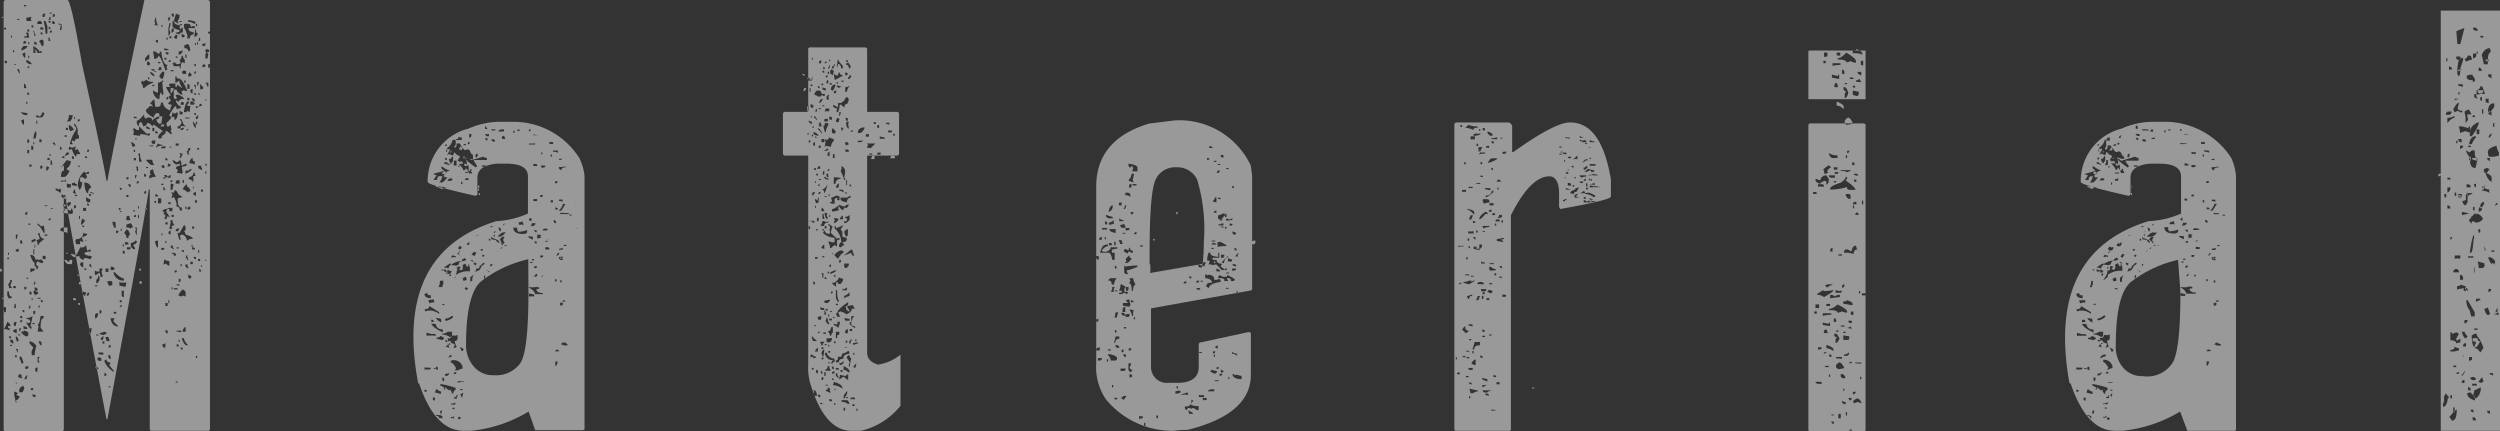
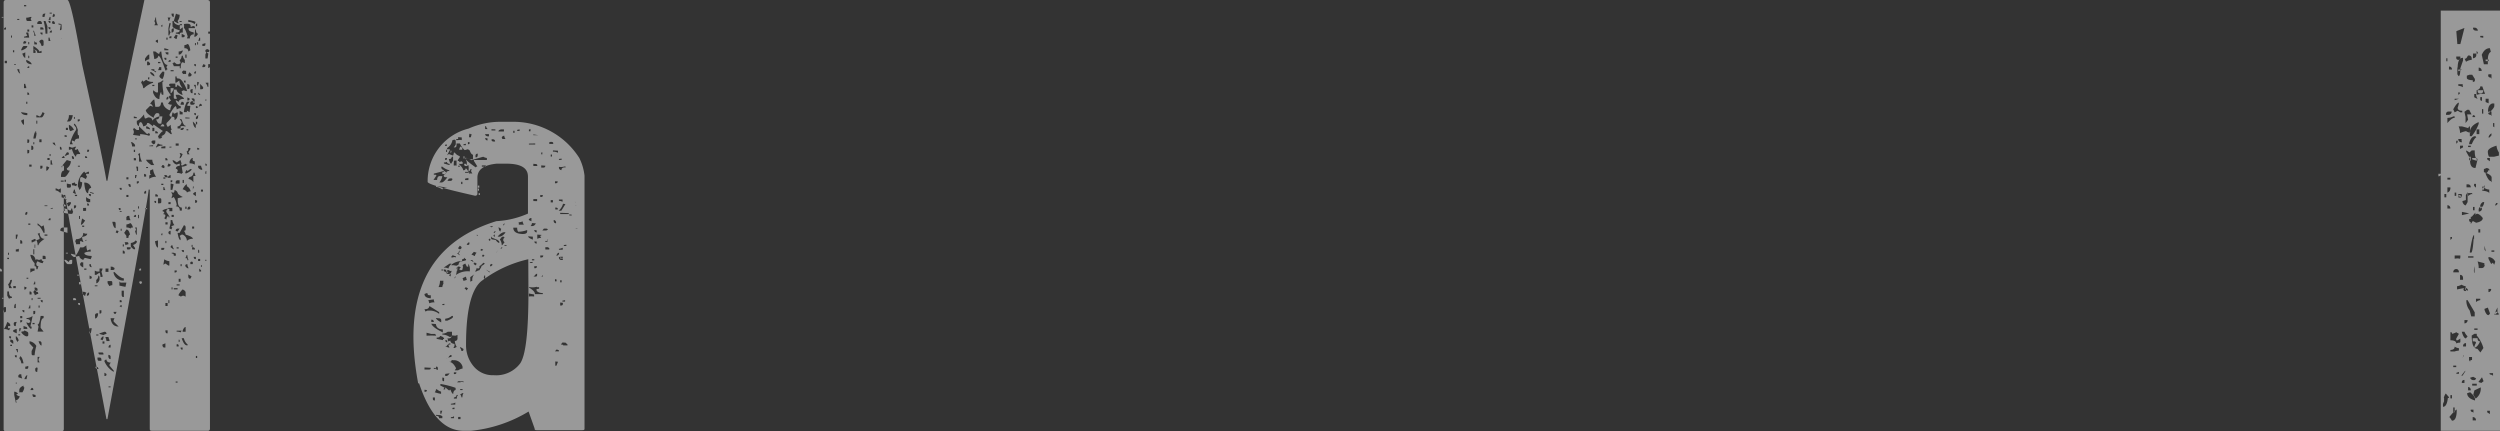
<svg xmlns="http://www.w3.org/2000/svg" viewBox="0 0 158.25 27.31">
  <rect x="0" y="0" width="158.25" height="27.31" fill="#333333" stroke="none" />
  <defs>
    <style>.cls-1{opacity:0.5;}.cls-2{fill:#fff;}</style>
  </defs>
  <g id="レイヤー_2" data-name="レイヤー 2">
    <g id="レイヤー_1-2" data-name="レイヤー 1">
      <g class="cls-1">
        <path class="cls-2" d="M.13,17.18H0V17C.09,17,.13,17.09.13,17.18ZM.25,1.07v.05H.11V1.07Zm0,17.78v.06H.13v-.06Zm.13.59v.19c0,.09,0,.14-.13.14H.19l.06-.33ZM.23.15v27a.13.13,0,0,0,.15.15H3.9c.09,0,.14-.05.14-.15V12.34h.09q.13,1.21,2.61,14.19H6.8Q9.41,12.49,9.41,12h.07V27.12c0,.1,0,.15.16.15h3.5a.13.13,0,0,0,.15-.15V.15q0-.13-.15-.15h-4Q7.26,8.82,6.8,11.44H6.74C6.53,10.19,6,7.74,5.2,4.09,4.73,1.36,4.42,0,4.27,0H.38Q.24,0,.23.15ZM.38,1.73v.14H.25C.25,1.79.29,1.75.38,1.73ZM.65,20.57v.07H.51v.14H.65l-.08.13a.56.56,0,0,0-.32-.08,1.85,1.85,0,0,0,.21-.45C.58,20.44.65,20.5.65,20.57ZM.44,3.85V4H.3V3.85ZM.57,16.32v.08H.46v-.08Zm0,2.13c0,.22.06.33.19.33v.07a.55.55,0,0,0-.19.06l-.11-.19v-.27ZM.51,24v.13h0V24Zm.06-8v.13H.51V16Zm.19,1.71a.92.92,0,0,1-.11.34l.11.19H.57A.53.53,0,0,0,.51,18a.44.44,0,0,0,.14-.27ZM.7,21.29v.13c-.07,0-.12,0-.13-.13Zm.14.34v.14l-.19-.14,0-.13C.79,21.5.84,21.54.84,21.63Zm-.08.19v.08H.65v-.08Zm0-19.57v.13H.7V2.25Zm.14.93v.13H.82V3.18ZM1,18.11v.13H.84v-.13ZM1,20.83h.06v.27L.84,21v-.11A.51.51,0,0,0,1,20.83ZM1,4.06v.05H.9V4.06ZM1,19.23,1,19.5H.9v-.06C.9,19.3.94,19.23,1,19.23Zm0,1.15h.06a.53.53,0,0,0-.06.26c-.08,0-.12,0-.13-.13S.94,20.39,1,20.38Zm0,4.43.13.08s0,.06-.07.06.06.13.19.13a.36.36,0,0,1-.25.27l.06.13H1L.9,25v-.21Zm0-3.52c.06,0,.13.09.19.27,0,0-.06,0-.06.07S1,21.49,1,21.42v-.13Zm.06,1.2v.13c-.08,0-.12,0-.12-.13Zm0,1.73v.06H1v-.06Zm.07-9.37-.07.27H1v-.27Zm.06.88v.19H1v-.13A.55.55,0,0,0,1.22,15.73Zm-.06,6.36v.21H1.09A.57.57,0,0,0,1,22.09ZM1.22,1.2v.06H1.09V1.2Zm0,3.18a.6.6,0,0,0,.06.27v0c-.07,0-.13-.09-.19-.26V4.38Zm.06,16.78v.07H1.16v-.07Zm0,2.53h.07a.6.6,0,0,0,.06.27l-.25-.08v-.06A.12.12,0,0,1,1.28,23.69Zm.07-2.91a.34.34,0,0,0-.07.19H1.22v-.19ZM1.49,23V23H1.35a.68.68,0,0,0-.13-.32l.06-.13C1.36,22.57,1.43,22.7,1.49,23Zm0,1.44c0,.05,0,.08.05.08a.64.64,0,0,1-.13.32.48.48,0,0,0-.19,0v-.14Q1.22,24.52,1.49,24.41Zm-.08-9.08v.06H1.28V15.2A.12.12,0,0,1,1.41,15.33Zm0,4.65v.13H1.28V20Zm0,.26a.12.12,0,0,1-.13.14v-.14ZM1.52,2.91h.21c0,.11-.13.19-.32.27H1.33C1.4,3,1.46,2.91,1.52,2.91Zm.21,4.25v.13c-.21,0-.35-.06-.4-.19Zm-.26.4h.05V7.9c-.06,0-.12-.09-.19-.26ZM1.79,21.1v.06c0,.09,0,.13-.11.13s-.33-.2-.33-.27.19,0,.19-.11C1.71,21,1.79,21,1.79,21.1ZM1.6,3.31v.35c-.06,0-.13-.09-.19-.27A.51.51,0,0,0,1.6,3.31ZM1.54,19.63v.14c-.07,0-.12-.05-.13-.14Zm.06-17h.06c0,.09,0,.13-.14.13H1.47C1.47,2.65,1.51,2.6,1.6,2.59Zm0,18.05c.09,0,.13.05.13.14v0H1.49v-.19ZM1.66.32V.4H1.52V.32Zm.13,1.74.06.32H1.52V2.32a.46.46,0,0,0,.21-.07l-.07-.12V2.06ZM1.6,5.31a.55.55,0,0,0,.06.19v.08H1.52V5.31Zm.08,12.88v0a.13.13,0,0,1-.14.14v-.19Zm.05,5.56L1.68,24H1.54V24C1.61,23.82,1.67,23.75,1.73,23.75Zm0-10.34v.05c0,.09,0,.14-.13.14v-.06C1.6,13.46,1.64,13.42,1.73,13.41Zm.06,9.75v.05c0,.09,0,.14-.11.14H1.6v-.14A.59.59,0,0,0,1.79,23.16ZM1.92,1.07H2l-.06.13L2,1.33H1.79c-.08,0-.12,0-.13-.13V1.12A.67.67,0,0,0,1.92,1.07Zm.12,3c-.26,0-.38-.12-.38-.21V3.79C1.91,3.88,2,4,2,4.06ZM1.73,6.44v.13H1.66V6.44Zm.06,11.14v.07H1.68v-.07ZM2.06,20a6.06,6.06,0,0,1-.14.66c.05,0,.08,0,.08.06v.08H1.92s-.13-.13-.24-.35v-.05l.11.05.13-.05q0-.21-.24-.21v-.06A.6.6,0,0,0,2.06,20ZM1.85,1.87V2H1.73V1.87Zm0,2.32V4.3H1.73C1.73,4.24,1.77,4.2,1.85,4.19ZM1.85,6V6H1.73V5.85C1.81,5.85,1.85,5.89,1.85,6Zm0,2.84v.07c0,.09,0,.14-.12.14V8.82Zm0,.66v.08c0,.09,0,.13-.12.13V9.48Zm0-6.83v.13H1.79V2.65Zm0,.87v.14H1.79V3.52Zm.07,10.61v.08H1.79v-.08Zm0,5.18v.19H1.79a.41.41,0,0,0,.08-.19ZM2,10.42v.13H1.85v-.13Zm0,8.17v.05H1.87v-.19C2,18.45,2,18.5,2,18.59Zm.3,3.31a3,3,0,0,0-.11.59H2.11c-.07,0-.11,0-.11-.13v-.14L2.11,22l-.24-.26v-.14A.6.6,0,0,1,2.3,21.9Zm0-5.45s0,0,0-.05l.14.05h.07l.12-.05a.12.12,0,0,0,.13.13l-.06.13a.68.68,0,0,1-.32-.13l-.08.13v.06c0,.09.05.13.14.13a.62.62,0,0,0-.06.19H2.3c0-.12,0-.19-.11-.19v-.19a1,1,0,0,1-.27-.53C2.1,16.13,2.21,16.24,2.25,16.45ZM2.19,17v.13a.53.53,0,0,0-.27.13V17Zm-.08,7.69H1.92L2,24.55C2.08,24.55,2.11,24.59,2.11,24.68Zm0-23.08v.13H2V1.6Zm0,7.75c0,.09,0,.13-.13.13V9.22C2.07,9.22,2.11,9.26,2.11,9.35Zm.08,5.77h.06v.13a.51.51,0,0,0-.19.08H2V15.2A.51.51,0,0,0,2.19,15.12Zm-.13,3.73V19H2v-.12Zm.13,1.58v.08H2.06v-.08ZM2.25,25v.13H2.19c-.08,0-.12,0-.13-.13v-.06A.55.55,0,0,0,2.25,25Zm-.08-23a.51.51,0,0,0,.08.21v.06H2.17A.45.45,0,0,0,2.11,2V1.92Zm.08,1q.24.18.24.27l.14-.06v.14H2.36c0-.14-.08-.21-.25-.21V2.91Zm0,.21v.14H2.11V3.12Zm0,5.18h.06c0,.23-.06.36-.06.38h0l-.14,0C2.16,8.41,2.23,8.3,2.3,8.3ZM2.17,9v.13H2.11V9Zm0,6.78v.32H2.11v-.32Zm.06,2.06V18H2.11a.58.58,0,0,0,.08-.19Zm0,1.84v.08c0,.09,0,.13-.11.13H2.11v-.21Zm0-17c.07,0,.11,0,.11.13H2.17V2.59Zm0,8.23v0H2.17v0Zm0,4.57v.21H2.19v-.21Zm.13,2.93H2.3c-.06,0-.1-.05-.11-.13v-.08C2.32,18.19,2.38,18.26,2.38,18.32Zm-.08.06c.09,0,.14,0,.14.13a.51.51,0,0,0-.19.08H2.19v-.08A.12.12,0,0,1,2.3,18.38Zm.08,5v.07c-.08,0-.12,0-.13-.13v-.08C2.34,23.21,2.38,23.26,2.38,23.35ZM2.82,7.16c-.07.18-.13.27-.19.27H2.3V7.29a.45.45,0,0,1,.19.08c.07,0,.13-.09.2-.27Zm-.46.48v.19H2.3V7.64Zm.15,7.1c0,.25.14.38.31.38-.26.18-.38.31-.38.4H2.38a.56.56,0,0,0-.08-.32.51.51,0,0,0,.21-.08.64.64,0,0,0-.13-.32Zm0-13.41a.13.13,0,0,1,.14.14v.05H2.36V1.47C2.36,1.39,2.41,1.35,2.49,1.33ZM2.36,6.57h.13V6.49H2.36Zm.27,7.77.13-.08.06.27v.21H2.76c-.16-.32-.29-.48-.38-.48v-.13Zm-.06,4.51v.06H2.38v-.06ZM2.76,20v.14c-.13,0-.19.2-.19.61l.19.24H2.38l.06-.32-.06-.13c.08,0,.14-.18.19-.54Zm-.25,2.59-.07.14v.07l.07.14H2.38v-.35Zm0-3.25v.13H2.44v-.13Zm0,2.26c.08,0,.12.05.12.14v.13c-.07,0-.13-.09-.19-.27ZM2.63,2.51c.09,0,.13.05.13.14v.13c0,.09,0,.13-.13.13a.51.51,0,0,0-.14-.26C2.49,2.58,2.54,2.54,2.63,2.51Zm0,6.31V9H2.49V8.82Zm0-7.09c.09,0,.13.05.13.14v0H2.55V1.73Zm.06.33v.13a.13.13,0,0,1-.14-.13ZM2.55,5.9l.21.35c.08,0,.12,0,.12-.14L2.82,6c.16-.11.25-.2.25-.27V5.64A.13.13,0,0,0,3,5.5C2.76,5.77,2.63,5.9,2.55,5.9Zm.14,4.59v.06c0,.09,0,.13-.14.13v-.19ZM2.7,19v.14c-.07,0-.12-.05-.13-.14ZM2.82.86h.06a.57.57,0,0,0-.06.21H2.69V1C2.69.91,2.73.87,2.82.86ZM2.76,16.19c.09,0,.13,0,.13.13v.08H2.7v-.21ZM2.88,1.33,3,1.66v.47H2.88a3.23,3.23,0,0,0-.12-.8ZM2.82,3.58v.08h.06l.19-.14L3,3.39C2.88,3.45,2.82,3.52,2.82,3.58Zm0,3.05v.21h.06A.12.12,0,0,0,3,6.7V6.63L3,6.49C2.88,6.49,2.83,6.54,2.82,6.63ZM3,13v.05H2.82V13Zm0,1.84v.08H2.82v-.08Zm0-4.3.12.06c-.07.14-.13.21-.19.21v-.27Zm.19-9.22v.14c-.07,0-.12-.05-.13-.14Zm0,.4v.14c-.07,0-.12-.05-.13-.14ZM3,6.38h.06V6.25H3ZM3.14,10v.13H3V10ZM3.2,1.07v.19H3.07a.49.49,0,0,0,.07-.19ZM3.14,2.38a.57.57,0,0,0,.06.21H3.07V2.38ZM3.2,13.81v.13H3.07C3.07,13.86,3.11,13.82,3.2,13.81Zm-.12,7.1c.07.13.13.19.2.19s.19-.13.19-.19H3.41L3.28,21a.38.38,0,0,1,.05-.19V20.7H3.22C3.22,20.84,3.17,20.91,3.08,20.91ZM3.28.8V.86H3.14V.8Zm0,1.12v.14H3.14C3.14,2,3.19,1.94,3.28,1.92ZM3.14,7.16h.14V7H3.14ZM3.2,9.75v.13H3.14V9.75Zm.08.4a.59.59,0,0,0,.05.27H3.2v-.27Zm.05,3v.07H3.2V13.2Zm-.11,1.86h.11V15c0-.07,0-.11-.11-.14ZM3.47,1.47v.05H3.39l-.11-.05.05-.14A.13.13,0,0,1,3.47,1.47Zm0-.54c0,.09,0,.14-.13.14H3.33V1L3.39.86Zm0,8.1a.45.45,0,0,0,.06.19H3.52c-.12-.07-.19-.13-.19-.19ZM3.39,7.24h.08V7.1H3.39Zm.13-1.47,0,.13,0,.14c.13-.07.19-.13.19-.19s0-.12-.13-.14H3.47S3.48,5.77,3.52,5.77Zm0,2.32,0,.14.14-.06c0-.08-.05-.12-.14-.13h0ZM3.71,12l.14-.08,0,.13v.14H3.79a.5.5,0,0,0-.27-.14v-.13A.51.51,0,0,1,3.71,12ZM3.58,5.24h.08V5.1H3.58Zm.13-4v.13h0V1.2Zm.08.27c.08,0,.11,0,.11.13v.13c0,.09,0,.14-.11.14l.06-.35H3.71V1.47Zm0,2,.11-.06c0-.08,0-.12-.11-.13Zm0,.53H4L3.9,3.85C3.83,3.85,3.79,3.89,3.79,4ZM3.9,9.43v.05c-.07,0-.11,0-.11-.13V9.29C3.87,9.29,3.9,9.34,3.9,9.43Zm0-7v.13a.32.32,0,0,1,.32.27v.05c0,.09,0,.14-.13.14V2.91H4L3.85,3q.15.27.24.27h.08l.19-.14c0-.49-.11-.74-.32-.74A.58.58,0,0,1,3.85,2.46Zm.13,9v.07H3.85v-.07Zm.19,1.2v.05a.66.66,0,0,0-.32-.19v-.05l0-.14Q4,12.28,4.17,12.61ZM4,14.4h.27l0,.26v.08l-.45-.13v-.08C3.85,14.45,3.89,14.41,4,14.4ZM4.09,10H3.9L4,9.88C4.06,9.88,4.09,9.93,4.09,10Zm.4.21a.6.6,0,0,1-.26.45c0,.09.06.14.19.14v0c-.15.27-.26.4-.33.4H4l-.14,0c0-.27.07-.4.19-.4v-.21c0-.07,0-.1-.11-.12v.12H3.9v-.06l.33-.4ZM4,2.25v.07H4c.09,0,.13,0,.13-.13V2.13H4.09C4,2.13,4,2.17,4,2.25ZM4,3.52c0,.09,0,.14.11.14V3.45H4ZM4,5.45c.06.12.13.19.19.19h.06l.13-.06c0-.08-.11-.15-.32-.21C4,5.42,4,5.45,4,5.45Zm.19,7.61H4v-.13C4.13,12.93,4.17,13,4.17,13.06Zm.25.27s.07,0,.07-.13h.06a.57.57,0,0,0,.06.21l-.06.13A2.05,2.05,0,0,1,4,13.46c0-.07,0-.12.13-.13l-.08-.13A.67.67,0,0,1,4.42,13.33ZM4.3,16.72h.14c.09,0,.13,0,.13-.13v-.14H4.49c-.07,0-.12.05-.13.14l-.19-.14H4.06Q4.21,16.72,4.3,16.72ZM4.09,5l.08.13.25-.19a.12.12,0,0,0-.12-.13C4.16,4.84,4.09,4.91,4.09,5Zm0,.93h.14V5.77H4.09Zm.14,2.65v.08H4.09V8.55Zm.13,1.2a.51.51,0,0,0-.19.08H4.09l.14-.21C4.32,9.62,4.36,9.66,4.36,9.75Zm-.19,1.6v.13H4.09v-.13ZM4.3,8.09v.14H4.17V8.09ZM4.3,16v.05H4.17V16ZM4.23,4.06c.09,0,.13,0,.13-.14H4.23Zm.38,3.23c-.05.27-.13.4-.25.4H4.23a.57.57,0,0,0,.13-.4Zm-.12,4.38v.08c0,.09,0,.13-.13.13s-.12,0-.13-.13v-.13ZM4.36,12.8h.13v.07c-.06.13-.12.19-.19.19a.49.49,0,0,0-.07-.19Zm0-6.69a.12.12,0,0,0,.13.14V6Zm.32,2.12a.37.37,0,0,0-.19.07c-.08,0-.13-.11-.13-.34V7.9A.59.59,0,0,1,4.68,8.23ZM4.55,9.35a.55.55,0,0,0,.19-.06h.08l-.08.14v.05h.08l.11-.05a.51.51,0,0,0,.14.26v.06c-.17,0-.25,0-.25.13s-.19-.15-.27-.45l-.13.05H4.36V9.29A.55.55,0,0,1,4.55,9.35ZM4.42,3.58l.07.13s-.07,0-.07.08.12.19.19.19l-.06.13a.12.12,0,0,0,.13.14h.06l-.19-.8H4.42Zm.19,1.66.07.13a1,1,0,0,0-.26.4s.07,0,.07.08a1.48,1.48,0,0,0,.39-.67L4.74,5.1C4.67,5.1,4.62,5.15,4.61,5.24Zm.32,3a.53.53,0,0,0,0,.26v.06H5v.21c-.18,0-.27.06-.27.19l-.13-.06H4.55V9l.06.13H4.42a2.44,2.44,0,0,1,.4-.91V8.09L4.68,7.9V7.83C4.77,7.83,4.86,8,4.93,8.23Zm.54,7.29h0a.74.74,0,0,0,.06.34l.13-.07h.08v.13a.7.7,0,0,0-.4.08c0,.12.18.19.46.19v.07l-.06.14-.32-.08a.13.13,0,0,0-.14.13c-.18-.07-.26-.16-.26-.26l-.31.07H4.68c-.12-.07-.19-.14-.19-.21l.33.08s.13-.16.25-.48h.2ZM4.68,10v.07c-.07,0-.12,0-.13-.13V9.88C4.64,9.88,4.68,9.93,4.68,10Zm.06,1.52c0,.09,0,.13.14.13l-.06.14a.6.6,0,0,0-.27-.06v-.13A.51.51,0,0,0,4.74,11.54Zm0,.48a.56.56,0,0,0,.08.26H4.74l-.13-.07A.49.49,0,0,0,4.68,12Zm.08,7V19H4.76L4.63,19l0-.12C4.77,18.85,4.82,18.89,4.82,19ZM4.68,6v.21h.14l-.14.19c0,.09.05.13.14.13h.06c0-.33.06-.51.19-.53l-.14-.27C4.77,5.88,4.68,6,4.68,6Zm.06,1.39v.13H4.68V7.43ZM4.82,13v.05a.13.13,0,0,1-.14.14V13Zm.06-.67v.08H4.74v-.08Zm.51,2.46.13,0c0,.11-.11.17-.32.21a.5.5,0,0,0,.07.27v.06l-.13-.06H5.07v.19H4.82a.55.55,0,0,0-.06-.19l.06-.13c.3,0,.45-.18.45-.4ZM5,17.39v.05H4.88v-.05Zm.06-9.83c0,.09-.05.13-.14.13V7.56Zm0,2.93v.06H4.93v-.06Zm.32.46a.51.51,0,0,0,.19-.08h.06V11H5.45v.07l.07.14s-.07,0-.07.13l-.25-.13c-.08,0-.12,0-.13.13v.06c0,.09,0,.13.13.13,0,.32-.12.48-.19.48a.51.51,0,0,0-.08-.21,1.19,1.19,0,0,1,.4-.94S5.39,10.9,5.39,11Zm-.32,8.23v.13c-.07,0-.11,0-.12-.13Zm0-5.51v.19H5v-.19ZM5.14,18H5v-.14C5.1,17.84,5.14,17.89,5.14,18Zm.06-1.39h.07v.32c-.13-.06-.2-.13-.2-.19S5.11,16.6,5.2,16.59Zm.19-2.65c-.12.18-.2.27-.27.27a3.57,3.57,0,0,1,.08-.4Zm-.06.32v.08H5.2v-.08Zm0,4.19.14.06a.4.4,0,0,0-.08.21c-.13-.08-.19-.15-.19-.21v-.06Zm.12-5.31v.19H5.26v-.19Zm.32-1.26c-.11,0-.18.11-.19.33-.13,0-.21-.23-.25-.67A.41.41,0,0,1,5.77,11.88ZM5.47,17v.08H5.33V17Zm0-7H5.39V9.88C5.48,9.88,5.52,9.93,5.52,10Zm0,5.18v.05H5.39V15.2ZM5.45,8.09c0,.09,0,.14.13.14h.06V8.17A.12.12,0,0,0,5.52,8H5.45Zm.26,4.52v.19H5.58c-.08,0-.12-.05-.13-.14v-.19A.51.51,0,0,0,5.71,12.61ZM5.64,9.48c0,.09,0,.14-.12.14V9.48Zm0,3.53H5.52v-.14C5.6,12.87,5.64,12.92,5.64,13Zm0,5.5v.08a.12.12,0,0,1-.14.13v-.08C5.52,18.57,5.57,18.52,5.66,18.51Zm.11-6.23v.14c-.08,0-.12-.05-.13-.14Zm0,4.44a.45.45,0,0,0,.06.19H5.79a.12.12,0,0,1-.13-.11v-.08Zm.06,4.06-.06.32H5.66a.89.89,0,0,0,0-.32Zm-.08-8.63a.55.55,0,0,0,.19.06v.07H5.9a.44.44,0,0,0-.19-.07v-.06Zm.08,5.37c0,.09,0,.13-.14.13v-.21ZM6,11c0,.09,0,.13.13.13h.14V11c0-.07-.05-.11-.14-.14S6,10.92,6,11Zm.13,8.83h.08c0,.22-.1.33-.19.33V20A.13.13,0,0,1,6.09,19.84ZM6.49,17a.37.37,0,0,1-.07.19l.07.26v.08H6.36a.6.6,0,0,0-.06-.27l-.21.14H6l0-.27.14.06H6.3V17Zm-.19.59v.13q-.09.21-.21.21a.76.76,0,0,0,0-.21.3.3,0,0,0,.13-.27C6.26,17.44,6.3,17.49,6.3,17.58Zm-.13.47v.06H6v-.06Zm-.08,5.16a.13.13,0,0,1,.14.14H6.17c-.08,0-.12-.05-.13-.14Zm.14-2.05v.07H6.09v-.07Zm.07,1.46c.08,0,.12.05.12.14v.07H6.3c-.07,0-.12,0-.13-.13v-.08Zm.12-.32c.09,0,.13,0,.13.13H6.36c-.08,0-.12,0-.13-.13Zm0-2.67v.08c0,.09,0,.13-.12.13v-.21ZM6.61,21c.09,0,.13.05.13.14a.44.44,0,0,0-.19.07l-.25-.07V21.1Zm-.06.27v.13l-.06.14-.13-.06C6.42,21.36,6.49,21.29,6.55,21.29Zm.06.34v.14H6.49v-.14Zm.13,1.13q0,.21.27.21l-.08.13v.06l.27.32v.08a1.39,1.39,0,0,1-.59-.67C6.61,22.81,6.65,22.77,6.74,22.76Zm0,.93c0,.09,0,.13-.13.13v-.21ZM6.87,17a.76.76,0,0,0,0,.21H6.68V17Zm0,4.33a.45.45,0,0,0,.06.19v.07H6.74a.57.57,0,0,0-.06-.21v-.05ZM7,17.79c.07,0,.11,0,.11.13v.13a.55.55,0,0,0-.19.06l-.11-.19v-.13Zm0,4h0V22H6.87C6.87,21.88,6.92,21.84,7,21.82Zm0,.8v.14c-.08,0-.12-.05-.14-.14v-.13C7,22.49,7,22.53,7,22.62Zm0,1.87v.06H6.87v-.06Zm.11-7.58.14.08c0,.09,0,.13-.14.13H7a.52.52,0,0,0,0-.21Zm.14,3.26-.06.13v.08l.32.32c-.3,0-.47-.18-.51-.53Zm-.06-6.1c.09,0,.13,0,.13.14v.26c-.09,0-.16-.13-.21-.4Zm.06,3.18c.26.27.46.4.59.4v.14a.61.61,0,0,1-.65-.48v-.06Zm.13,2.52-.06.13c-.07,0-.12,0-.13-.13Zm.13-5.11-.07.14-.12-.06.06-.13Zm.12-1.46v.13c-.07,0-.11,0-.12-.13Zm0,4.72H8l-.06.27-.38-.08v-.27Zm.07-6v.13c-.07,0-.12,0-.13-.13Zm0,1.47v.05H7.58v-.05Zm0,5.69v.08H7.58V19C7.67,19,7.71,19,7.71,19.1Zm0,.21v.19l-.13-.06C7.58,19.37,7.62,19.32,7.71,19.31Zm0-4.78v.13H7.64v-.13Zm.14,3.92v.4c-.08,0-.12,0-.14-.13v-.27Zm0-2.93v.13H7.77v-.13ZM7.9,16v.05H7.77v-.19C7.86,15.86,7.9,15.91,7.9,16ZM8,15.33c.09,0,.13,0,.13.13a.62.62,0,0,0-.19.06.76.76,0,0,0-.05-.19Zm.27-.48c-.09,0-.14.07-.14.21H8L8,14.93l-.14-.19L8,14.53C8.11,14.53,8.18,14.64,8.23,14.85Zm-.14-3.63v.13H8v-.13Zm0,1.12v.13H8v-.13Zm.06,1.33a.5.5,0,0,0,.08.27H8v-.13A.12.12,0,0,1,8.15,13.67Zm.08.46s.08.07.13.21-.12,0-.13.13A.49.49,0,0,0,8,14.4v-.19A.58.58,0,0,0,8.23,14.13Zm0,1.52c0,.09,0,.14-.13.14s-.1,0-.11-.14Zm-.24,1,.11.19c.09,0,.13,0,.13-.13V16.4H8.09A.85.85,0,0,1,8,16.66Zm.11-5c.09,0,.13,0,.13.13v.06h0c-.08,0-.12-.05-.14-.14v-.05ZM8.36,9c.13.08.19.15.19.21v.06H8.36A.51.51,0,0,0,8.28,9V9Zm.25,6.25h.05v.05q0,.12-.24.21l.13.19v.08H8.47c-.12-.08-.19-.15-.19-.21v-.19A.48.48,0,0,0,8.61,15.2Zm.7-6.76.14-.08c0,.05,0,.08.05.08l-.05.11a2,2,0,0,0-.58-.11v.11l-.45-.06.05-.13V8.3l-.05-.13s.05,0,.05-.08l.19.14H8.8V8Zm-.76,4.83v.06H8.42v-.06Zm.11-5.9v.06H8.47V7.37ZM8.55,9.48v.14H8.47V9.48Zm.06.54v.13H8.47V10Zm0,3.58v.13H8.47C8.47,13.65,8.52,13.61,8.61,13.6Zm.05-4.84v.06H8.55V8.76Zm0,2.32a.88.88,0,0,0-.05.19H8.55v-.19Zm0,3.32v.45H8.61a.62.62,0,0,0-.06-.19l.06-.13-.06-.13ZM8.61,5.77l.05.13c.09,0,.14,0,.14-.13V5.71H8.74Zm.13,4.78v.27H8.66a.57.57,0,0,0-.05-.27Zm2.44-5.71c0,.09,0,.13.13.13s.34.25.52.74v.06a.38.38,0,0,1-.19-.06l-.14.06a.57.57,0,0,0,.06.21V6H11.5c-.21-.1-.32-.21-.32-.33H11l0,.46c0,.09,0,.13.13.13h.06a.45.45,0,0,0-.06-.19V6h.19c.22.11.33.2.33.26-.22,0-.33.08-.33.19l-.19-.11v.06c.09.21.19.32.31.32v.13a.44.44,0,0,0-.25.08.57.57,0,0,0-.06-.21c-.06,0-.2.18-.4.53a.12.12,0,0,0,.13.14l.06-.27a.07.07,0,0,1,.08.08.51.51,0,0,0,.19-.08h.06v.08c0,.21-.07.35-.2.4,0-.14,0-.21-.13-.21h-.06c0,.06-.1.19-.32.4V7.9l.08.14.19-.14h0a.75.75,0,0,0,.06.33h-.06a.57.57,0,0,0,.06.21v.05h-.06l-.24-.19h-.08c0,.16-.11.26-.32.33,0,0,0,0,.07,0s0,.14-.13.14h-.06A.44.44,0,0,0,10,8.63c.16-.22.27-.33.32-.33l-.57-.4H9.69V8h0l-.27-.21H9.31c0,.11-.08.18-.25.21a.42.42,0,0,0-.13-.27c-.09,0-.13.06-.13.19s-.12,0-.14-.13V7.64c.09,0,.25-.14.46-.4a.53.53,0,0,0,.06.26.37.37,0,0,0,.19-.07q.27,0,.27.21a.71.71,0,0,1,.45-.27V7.29c0-.07,0-.12-.13-.13s-.18.14-.27.34c0,0,0,0,0-.07-.3-.17-.45-.32-.46-.46l.27-.27a.62.62,0,0,1,.19.06h0c-.06-.13-.12-.19-.19-.19q.18-.27.27-.27l.06.46H10c.12,0,.19-.09.19-.27h.13c0,.19.13.35.38.48h.08a.65.65,0,0,1,.11-.34.54.54,0,0,1-.25-.06c.07-.13.13-.19.19-.19l-.13-.21c0-.08,0-.12.13-.13a1.93,1.93,0,0,1-.32-.54v0h.08l.11,0s0,0,.08,0a.07.07,0,0,0-.08-.08c0-.08,0-.12.13-.13h.27v.21c.08,0,.12,0,.12-.14l.26.19h.06a.72.72,0,0,1-.19-.45l-.19.13h-.06V4.84ZM8.8,11.48a.13.13,0,0,1-.14.14v-.14Zm.07-1.79a.85.85,0,0,0,.12.54H8.8V9.88l-.06-.13ZM8.8,13.06v.14H8.74v-.14Zm0,.54v.21H8.74V13.6Zm0,3.52h.13V17C8.85,17,8.81,17,8.8,17.12Zm0,.72.07.14L9,17.92l-.06-.13ZM9.25,5.05a.61.61,0,0,0,.44.13v.06a1.4,1.4,0,0,0-.57.34H9.06a.54.54,0,0,0-.13-.34L9,5.1s.07,0,.07.08Zm0,6v.13H9.12V11Zm0,1.06v.14H9.12C9.12,12.13,9.17,12.09,9.25,12.07Zm.2-8.62v.26a.5.5,0,0,0-.27.14V3.71C9.29,3.54,9.38,3.45,9.45,3.45Zm-.14,9.69v.06H9.18v-.06ZM9.25,3h.12V2.86H9.25Zm.06,5c.13.06.19.12.19.19l-.25-.06V8Zm.33,2.11a.54.54,0,0,0,.13.34H9.58c-.22-.16-.33-.28-.33-.34Zm-.27.46v.07H9.25v-.07Zm0-6.69L9.5,4c0,.09,0,.13-.13.13H9.31V3.92Zm.08,1v.14H9.37V4.91Zm.24,4.31v.07H9.45V9.22Zm0,1.52a1,1,0,0,0,.19.48v0a0,0,0,0,1-.05,0,.67.67,0,0,0-.38.13v-.13c0-.08,0-.12.13-.14L9.5,11v-.21ZM9.58,4.57c.13.08.19.15.19.21v.06q-.27-.15-.27-.27Zm.19-.19c0,.09,0,.13.11.13v.06H9.83a.45.45,0,0,0-.25-.13V4.38ZM9.69,8.89h.14V9c0,.09-.05.13-.14.13L9.58,9A.13.13,0,0,1,9.69,8.89Zm.08-3.52v.08H9.64V5.37Zm0,2.72V8.3H9.64a.76.76,0,0,0,0-.21Zm.44-4.83c.06.57.19.85.4.85l-.08.14v0l.08.14s-.08,0-.08.07h-.06q-.3-.93-.45-.93c0,.11-.09.18-.25.21l-.08-.48h.14l.19.14h.07C10.09,3.32,10.13,3.26,10.21,3.26Zm.07,1.84h.06c0,.05,0,.08-.06.08,0,.38.06.6.06.67V6c-.08,0-.12,0-.13-.13s-.12.13-.12.4c-.16,0-.3-.14-.4-.4V5.71l.19.14H10L10,5.5V5.37L10,5.24A.53.53,0,0,0,10.28,5.1Zm-.4-4A.9.9,0,0,0,10,1.6H9.77l.06-.13-.06-.14s.06-.07.06-.21Zm0,11.62v.13c-.06,0-.1,0-.11-.13ZM10,2.51v.21l-.13-.07C9.83,2.58,9.87,2.54,10,2.51Zm0,5.93H9.83V8.3C9.92,8.3,10,8.35,10,8.44Zm0,4H9.83v-.14C9.92,12.28,10,12.33,10,12.42Zm0,2.78H10v.45c-.08,0-.14-.13-.19-.4ZM9.88,7.56q.12.27.21.27h.12l.07-.46h-.19C10.09,7.5,10,7.56,9.88,7.56Zm.4,1.6v.06a.58.58,0,0,0-.4.13V9.29L10,9.08A.45.45,0,0,0,10.28,9.16Zm-.13-5.24V4H10V3.92Zm.06.33v.19H10a.37.37,0,0,0,.07-.19Zm-.12,8.3c.08,0,.12,0,.12.11v.08c0,.09,0,.13-.12.13H10v-.32Zm.25-8h.06v.06a.8.8,0,0,1-.12.4c-.12-.06-.19-.13-.19-.19S10.28,4.51,10.34,4.51ZM10.15,8h.25a.13.13,0,0,0-.12-.14C10.21,7.9,10.16,8,10.15,8Zm.13-6.44v.13h-.07V1.6Zm.19,7.69v.14h-.26V9.29Zm-.07,1.32v.07h-.06l-.13-.07.07-.12A.11.11,0,0,1,10.4,10.61Zm-.06,1.06v.08h-.13v-.08Zm-.06,3.13v.13h-.07V14.8Zm.12.93c0,.09,0,.13-.12.13h-.07v-.13Zm.26-2.53h.25v.21h-.19v-.14h-.06c-.07,0-.12.05-.13.14v.05l.19.27v.08s-.06,0-.06-.08-.13.07-.13.21l-.13-.08.07-.13c0-.08,0-.12-.13-.13a.05.05,0,0,1,.06-.06.12.12,0,0,0-.12-.13C10.28,13.3,10.41,13.23,10.66,13.2Zm-.19,8.57V22H10.4c-.07,0-.1-.05-.12-.14v-.05Zm0-10.5v.08h-.13v-.08Zm-.07.61a.44.44,0,0,0,.07.19h-.13v-.19Zm.32,4.65v.32h-.06l-.19-.13-.13.08.06-.35A.56.56,0,0,0,10.72,16.53ZM10.66,3.12v.06H10.4V3.05Zm-.13.54v.13c-.08,0-.12,0-.13-.13Zm-.06,7.42a.13.13,0,0,1,.14.14h-.08c-.08,0-.12-.05-.13-.14Zm.19-7.77v.14h-.05c-.08,0-.12-.05-.14-.14Zm-.05,6.84h-.14V10C10.56,10,10.61,10.06,10.61,10.15Zm0,3.92v.14h-.14v-.14Zm-.08,1.18v.14h-.06v-.14Zm.08,3.93v.19h-.14v-.19Zm0,1.73v.19c-.08,0-.12,0-.14-.13v-.06Zm0-18.53v.13h-.08V2.38Zm.05,3.73v.06c0,.09,0,.13-.13.13v0C10.53,6.17,10.58,6.13,10.66,6.11Zm.14-5a.51.51,0,0,0-.08.21h-.06a.52.52,0,0,0-.05-.21Zm0,9.3c0,.09-.05.13-.14.13h-.05v-.06l.05-.13Zm0-8.95v.05l-.08.35a.58.58,0,0,0,.08.19.51.51,0,0,0-.08.19h-.06V1.79l.06-.32Zm0,2.32v.13h-.14C10.66,3.85,10.71,3.8,10.8,3.79Zm0,7.29h0v.19a.67.67,0,0,0-.19,0C10.66,11.14,10.71,11.1,10.8,11.08Zm0,1.72v.13h-.14V12.8Zm0,1.81h0l0,.24a.12.12,0,0,1-.14-.11C10.66,14.66,10.71,14.62,10.8,14.61ZM10.72,19v.19h-.06V19Zm.13-16.72v.14h-.13V2.32Zm0,7v.06h-.13V9.29Zm.06,4.65a.57.57,0,0,0,.13.32.58.58,0,0,0-.19.08.05.05,0,0,0,.06.06l-.06.13-.13-.06.08-.34v-.19ZM10.85,3.39v.13h0V3.39Zm0,.72v.14h0V4.11Zm.14.33v.07H10.8V4.44ZM10.8,5.9c.06,0,.12-.09.19-.26V5.58H10.8Zm.11,5.51c0,.09,0,.13-.11.13v-.13Zm-.06.21.14.05-.08.35H10.8v-.4Zm.06,3.9a.51.51,0,0,0,.08.21v.06l-.19-.14A.12.12,0,0,1,10.91,15.52Zm-.06,9.75v.13h0v-.13ZM11,.86V.93l0,.14c-.08,0-.12-.05-.14-.14V.86Zm0,.93v.13a.13.13,0,0,1-.14.14V1.92C10.85,1.85,10.9,1.8,11,1.79Zm.25,10.42c0,.06.1.15.32.26l-.32.08v.11c0,.32.08.48.26.48v.19h-.13c0-.18-.08-.27-.25-.27,0,0,0-.05.06-.05a1.13,1.13,0,0,0-.19-.54l-.14.08a.57.57,0,0,1,.06-.21l-.06-.13v-.06a.05.05,0,0,1,.06.06c.09,0,.13-.07.13-.19C11.17,12.08,11.24,12.14,11.24,12.21ZM11,13.6v.13h-.14V13.6Zm-.08,4.59v.13h-.06v-.13ZM11,1.33c0,.13.11.22.32.27l.12-.08h.07V1.6h-.13v.27l.19-.14v.33c-.13,0-.19,0-.19.13a.54.54,0,0,0-.25-.06V2.06c.17,0,.25-.05.25-.14v0c-.31-.09-.46-.18-.46-.27V1.33Zm.57,2.19a.47.47,0,0,0,.13.27V4l-.13-.06c-.09,0-.13.13-.13.38h-.06V4.19H11A.51.51,0,0,0,10.91,4C11,4,11,4,11,3.92l.19.14h.13L11.43,4a.45.45,0,0,0-.06-.19.35.35,0,0,0,.13-.27ZM11,10.15l.19.13.19-.13h.06a.46.46,0,0,0,.07.21h-.07l.07.13.25-.13s0,.06.08.06-.11.13-.33.13v.06l.06.34a.05.05,0,0,0-.06.06.67.67,0,0,0-.32-.06l.06-.13a.13.13,0,0,0-.12-.14c0-.11.08-.17.25-.19v-.13a.55.55,0,0,0-.19.06.37.37,0,0,1-.27-.27ZM11,16l.13.05v.14H11c0-.09,0-.14-.13-.14V16Zm.25-13.75a.57.57,0,0,0-.06.21h-.06L11,2.38l.13-.19Zm-.06,14.87c0,.09,0,.13-.14.13h0v-.13ZM11,25.75v.13h0v-.13ZM11.37.93a.58.58,0,0,1-.13.4l.07.14h-.07L11,1.33l.14-.47A.44.44,0,0,0,11.37.93Zm-.13,17.31v.08H11v-.08Zm0-14.66v.08h-.12V3.58Zm.07,5.5v.14h-.19V9.08Zm-.07,2.33h.13v.21h-.25v-.08A.12.12,0,0,1,11.24,11.41Zm0,3.06h.13l-.13.19-.12-.05A.13.13,0,0,1,11.24,14.47Zm0,9.68v.07h-.12v-.07Zm.07-8.5v.08h-.13v-.08ZM11.37,18v.07h-.19V18Zm.13,2.93-.07.11a.62.62,0,0,0-.25-.05v-.06Zm-.19,1h-.13v-.13C11.27,21.77,11.31,21.81,11.31,21.9ZM11.5,7.56c.08.27.16.4.25.4V8h-.06A.45.45,0,0,0,11.43,8v.13h-.19V8c.12,0,.21-.09.26-.27l-.13-.21Zm-.13,7.18.27-.48c.07,0,.11.05.11.14v.07c0,.09,0,.14-.11.14a.49.49,0,0,1,.11.24c.3.09.46.18.46.27a.49.49,0,0,0-.38.13.44.44,0,0,0-.27-.4H11.5l-.13.08.06.13v.14c-.08,0-.14-.16-.19-.46Zm.19-11.56v.08c-.06.12-.13.19-.19.19h-.06V3.26A.46.46,0,0,0,11.56,3.18Zm-.13,14.47v.19h-.12v-.19Zm.32.86v.27l-.11-.06h-.08l-.13.06s0-.06-.12-.06v-.08a1.52,1.52,0,0,1,.25-.32C11.69,18.38,11.75,18.45,11.75,18.51Zm-.38,3v.13h-.06V21.5ZM11.5,1.33v.06h-.13V1.33Zm.06,5.77v.14h-.19V7A.44.44,0,0,0,11.56,7.1Zm-.13,2.59.13.06c-.06.18-.13.27-.19.27a.41.41,0,0,1,.06-.19l-.06-.14Zm.21-3.12v.06h-.21V6.57l.07-.13C11.59,6.44,11.64,6.48,11.64,6.57Zm-.08,1.52h.08a.13.13,0,0,1-.14.14h-.07C11.43,8.15,11.47,8.11,11.56,8.09Zm-.06,8.63v.13h-.07v-.13ZM11.56,22v.13c-.08,0-.12,0-.13-.13Zm0-19.83.13.06c0,.09,0,.13-.13.13H11.5V2.13Zm.08,13.66v.13a.13.13,0,0,1-.14-.13Zm0,5.58a.7.7,0,0,0,.24.4v.05h-.05q-.18,0-.33-.45Zm0-16.93h.14v.21a.49.49,0,0,0-.19,0l-.08-.13C11.56,4.51,11.6,4.46,11.69,4.44Zm0,6.91v.19h-.08v-.19Zm.19.32v.08a.47.47,0,0,1,.24.32.41.41,0,0,0-.24.08q0-.12-.27-.21Q11.73,11.67,11.83,11.67Zm-.08,9V21h-.19v-.06C11.62,20.77,11.69,20.7,11.75,20.7Zm.32-19,.14-.06c.09,0,.13,0,.13.13h-.4v.06c0,.1.11.17.32.21v.13a.22.22,0,0,0-.24.25h-.19l.05-.13c-.11-.35-.19-.52-.24-.52a.67.67,0,0,0,0-.26C12,1.47,12.07,1.53,12.07,1.66Zm-.32,3.39v.13c-.08,0-.11,0-.11-.13ZM12,6.44l-.14.19V6.7h.19L12,7.1,11.83,7V7.1h-.19a1.69,1.69,0,0,1,.19-.66Zm-.14-3.66c.08,0,.14.13.19.4l-.13.08c0-.14-.08-.21-.25-.21V2.86A.51.51,0,0,0,11.88,2.78Zm-.05.67v.21h-.08V3.45Zm.19,4V7.5h-.27V7.43Zm.05,3.25h.08c0,.09-.13.18-.32.27h-.08v-.08l.08-.13s.05,0,.05.08Zm-.24,2.38v.14h-.08v-.14Zm.05,3.07a.6.6,0,0,0,.06.27v.05h-.06c0-.09,0-.13-.13-.13a.51.51,0,0,0,.08-.19Zm0,.59a.45.45,0,0,0,.06.19V17c-.13-.06-.19-.12-.19-.19S11.79,16.73,11.88,16.72Zm.06-8.55v.06h-.11V8.17Zm.13,1.18v.08l-.13.19.08.13h-.14a.59.59,0,0,0-.05-.19c.07,0,.11-.07.11-.21Zm-.05-4v.14c0,.09,0,.13-.14.13V5.31Zm0,.86c0,.09,0,.13-.14.13V6.17Zm0,6.89h.05c0,.09,0,.14-.13.14h-.06C11.88,13.12,11.93,13.08,12,13.06Zm.19-11.8a.49.49,0,0,1,.19.07l-.06.14a.59.59,0,0,0-.4-.14V1.26Zm-.06,3.39a.12.12,0,0,1-.13.13h-.08V4.7L12,4.57Zm.19,6.22a.57.57,0,0,0,.06.21h-.14v.4a.42.42,0,0,0-.32-.21l.08-.13a.25.25,0,0,0,.24-.27Zm-.19,6.57-.08.14c-.07,0-.12,0-.13-.14v-.13Zm.06-11.8V5.9c-.08,0-.12,0-.14-.13S12.12,5.65,12.21,5.64Zm0,4.38h0c0,.09.05.13.14.13v.21a.62.62,0,0,0-.33-.08v-.13C12.07,10.07,12.12,10,12.21,10Zm0,6.64h-.14v-.13C12.16,16.53,12.21,16.57,12.21,16.66Zm0-10.49c.09,0,.13,0,.13.13v.08c-.13-.08-.19-.15-.19-.21Zm0,.27h.14c0,.09-.05.13-.14.13h-.11A.12.12,0,0,1,12.26,6.44Zm0,9v.13h-.06v-.13ZM12.4,2.46v0h-.19v0Zm0,5.44a.59.59,0,0,0,0,.19c-.08,0-.14-.1-.19-.32V7.69Zm-.11,3.91a.51.51,0,0,0-.08.21h0v-.21Zm0,2.53v.13h-.13v-.13Zm0,1.45h-.13v-.14C12.3,15.65,12.34,15.7,12.34,15.79ZM12.4,5.37a.76.76,0,0,0,0,.21v.13h0a.82.82,0,0,0-.14-.34Zm0,6.78h0v.27l-.19-.14C12.26,12.21,12.31,12.16,12.4,12.15Zm0,4.11,0,.14c-.08,0-.12,0-.14-.14Zm0-14.39c0,.17.05.26.14.26-.07.13-.13.19-.19.19h-.06a2.07,2.07,0,0,0,.06-.45Zm0,.85v.14h-.06V2.72Zm0,1.34v.13c-.06,0-.1,0-.11-.13Zm0,.45v.14h-.11A.13.13,0,0,1,12.45,4.51Zm0,1.39V6h-.11V5.9Zm0,1.26v.13c-.06,0-.1,0-.11-.13Zm.08-5.69v.19H12.4V1.6C12.4,1.52,12.44,1.48,12.53,1.47Zm.25,5.23a.43.43,0,0,0-.25.14H12.4V6.7l.13.06h.06a.44.44,0,0,1,.07-.19C12.74,6.57,12.78,6.61,12.78,6.7Zm-.25,6c0,.09,0,.14-.13.14v-.19Zm-.08,4v.14h0v-.14Zm.14-9.37v.08c0,.09-.05.13-.14.13V7.43C12.45,7.35,12.5,7.31,12.59,7.29Zm-.06.4v.14h-.08V7.69Zm0,14.8v.13h-.08v-.13Zm.06-19.84v.13h-.06V2.65Zm.07,2.53a.44.44,0,0,0-.07.19h-.06V5.18Zm0,4.17v.08h-.13V9.35Zm.06-7v.19h-.13a.34.34,0,0,0,.07-.19Zm0,3.58V6c-.08,0-.12,0-.13-.14Zm.06,4.52a.37.37,0,0,0,.07.19v.07h-.07c-.13-.06-.19-.12-.19-.19v-.07Zm-.12,5.37V16h-.07v-.21Zm.06.53v.13h-.13v-.13Zm.06.72v.08h-.12V17Zm.13-11.59c0,.09,0,.13-.13.13h-.06V5.31ZM12.85,12v.13h-.13V12Zm-.07,4.78v.11h-.06V16.8ZM13,2.72v.06c0,.09,0,.13-.12.13h-.07V2.78A.45.45,0,0,0,13,2.72ZM13,4.11c0,.09,0,.14-.13.14h-.06V4.19l.06-.13Zm.06-1h.08l.11.06c0,.09,0,.13-.11.13s0,.08.05.08l-.05.32H13V3.45l.06-.14L13,3.26C13,3.18,13,3.14,13.1,3.12Zm0,3.18v.08H13V6.3Zm0,4.19H13v-.13C13.06,10.36,13.1,10.4,13.1,10.49Zm0,.33V11H13v-.13Zm0,5.63v.08H13v-.08Zm.13-11.21V5.5h-.05A.51.51,0,0,0,13,5.24ZM13.29,2v.13h-.11V2Zm0,2.06v.13a.1.1,0,0,1-.11.11V4.06Z" />
        <path class="cls-2" d="M31.65,7.71h.91A4.94,4.94,0,0,1,36.67,10,3.33,3.33,0,0,1,37,11.12v16c0,.07,0,.11-.16.11H34c-.11,0-.16,0-.16-.11l-.38-1.07a8.68,8.68,0,0,1-3.65,1.22h-.46q-1.82,0-2.82-3c-.05,0-.07,0-.07-.06Q24.94,16,31.42,14a5.69,5.69,0,0,0,2-.48V11.18c0-.55-.45-.82-1.37-.82h-.61c-.81.08-1.22.37-1.22.89v1c0,.09-.05.14-.15.14-2-.45-3-.74-3-.88a3.42,3.42,0,0,1,2.59-3.37A4.93,4.93,0,0,1,31.65,7.71ZM26.77,19V19H27V19Zm.1-.39c0,.17.15.26.4.27v-.19c-.14,0-.21,0-.21-.13l-.07,0Zm0,4.65v.13h.27c.08,0,.12,0,.13-.11Zm0,1.41,0,.13c.1,0,.15,0,.15-.11Zm.29-5.27c0,.12-.11.18-.29.17l.06.15.13-.06.21,0a1,1,0,0,1,.53.21v-.11l-.59-.37ZM27,21.06l0,.19a5,5,0,0,1,.61,0l-.06-.11-.13,0H27.3ZM27.11,19a.58.58,0,0,1,.06.2.77.77,0,0,1,.34-.06.41.41,0,0,1-.05-.19Zm.08,2.92h.13c.14,0,.21.12.19.32h.06l.21-.09h.15l0,.19a.68.68,0,0,0-.26,0c-.32-.08-.47-.15-.46-.21Zm.11-1.68,0,.14h.16A.13.13,0,0,0,27.3,20.24Zm0,.25c.07.17.31.35.73.55v-.19c-.27,0-.41-.12-.44-.34Zm.1,4.67v.05c0,.09,0,.14.13.14v-.19Zm.06-1.87v.06h.13v-.06Zm0-12.3v.07c.12,0,.17,0,.16.06l-.18.27.16,0h.07c0-.17.08-.26.19-.24H28a.81.81,0,0,1-.19.4h.15q.12,0,.36-.33c-.16,0-.24,0-.23-.13l.18-.17-.16-.1Zm.14,13.65a.37.37,0,0,1-.08.19,2.25,2.25,0,0,0,.4.1v-.14a.75.75,0,0,1-.27-.15Zm0-1.43,0,.08c0,.09.05.13.11.13l0-.05A.15.15,0,0,0,27.67,23.21Zm0-11.44v.06A.77.77,0,0,1,28,12c0-.09.13-.13.34-.12v0Zm0,8.36c0,.06.11.16.33.28v-.13a.12.12,0,0,0-.12-.13Zm0,6.13v.06c.14,0,.21.06.19.15H28l0-.13-.13-.06Zm.25-5c0,.08-.07.11-.21.11v.08l.4.08v-.06C28.17,21.46,28.11,21.39,28,21.31Zm0-3.49a.84.84,0,0,1-.09.4H28a.46.46,0,0,1,.07-.21.49.49,0,0,1,0-.19ZM27.87,26v.19h.07A.58.58,0,0,1,28,26Zm0-1.67v.07l.27.14-.08.11.12,0,0-.13.26.21s0-.06.08-.06c.05.16.11.25.17.27,0-.17.08-.25.15-.25l0-.14a5.6,5.6,0,0,0-.93-.24ZM28,10.55s0,0-.06,0a.17.17,0,0,0,.15.21l0,.13H28l0,.13.21,0a.19.19,0,0,1,.23-.19l0-.05A1.1,1.1,0,0,1,28,10.55Zm-.06,6.51v.06h.12v-.06ZM28,21.12v.06a.83.83,0,0,1,.46.15q.15,0,.15-.12V21l-.27,0A.59.59,0,0,1,28,21.12Zm0,2.78V24c0,.08,0,.13.11.13V24C28.13,23.94,28.1,23.9,28,23.9Zm0-4.65v.06l.13,0v-.08ZM28.39,17c0-.07.06-.17.19-.31l-.12,0-.38.25A.62.62,0,0,1,28.39,17Zm-.29-6.73v.08l.31.09h.05l0-.07c-.11,0-.17-.06-.17-.13A.28.28,0,0,1,28.1,10.28Zm0,6.78v.12a.53.53,0,0,1,.19.09h.08V17.2c-.09,0-.13,0-.13-.12ZM28.18,10l0,.13c.08,0,.11,0,.11-.13Zm0,10.19,0,.11.13,0c.24-.1.36-.18.36-.23l0-.07H28.6A.72.72,0,0,1,28.2,20.17Zm0,1.35a.14.14,0,0,0,.13.13v-.13Zm0-12.38v.08h.1V9.14Zm0,12.78.27.07-.06-.15,0-.05h.12l0-.07h-.08C28.38,21.79,28.29,21.85,28.27,21.92Zm0,1.73,0,.13h.06c.08,0,.15-.05.23-.19H28.5A.55.55,0,0,1,28.31,23.65Zm.06-14.19,0,.14.06,0V9.48Zm0,13.22h.06a.5.5,0,0,1,.28-.11v-.12h-.05A.33.33,0,0,0,28.37,22.68Zm.21-5.54,0-.06-.12,0-.11.14A.19.19,0,0,0,28.58,17.14Zm.19-8.29a.73.73,0,0,1-.34.5l0,.08h.17v.05l-.17.33h0l.11-.08.27.1a.59.59,0,0,0,.05-.19h.06a.54.54,0,0,0,.31.22v.08l-.12.17v.06c.06,0,.1,0,.1.08l.11-.06a.12.12,0,0,1,.1.15.57.57,0,0,1-.27,0q.3.27.3.42c.11,0,.16-.07.16-.12s.17.14.21.33a.46.46,0,0,1,.21,0l-.1-.19s.06,0,.06-.08l-.1,0c0,.08-.05.12-.11.11a1.06,1.06,0,0,0,0-.38l-.11.06-.06,0c-.07,0-.1-.05-.1-.14l.12,0s0,.06.05.07v-.19l-.09-.21s.06,0,.06-.05l.24.09h.18V9.79q-.11,0-.21-.27a.25.25,0,0,0-.15-.07.51.51,0,0,1-.17.05,1.32,1.32,0,0,1-.3-.42l-.21,0c0,.17,0,.25-.12.25s0-.06,0-.06l.07-.13V9c0-.09,0-.14-.09-.16Zm-.23,2.44-.09.14h.24C28.69,11.34,28.64,11.29,28.54,11.29Zm.19,9.92c0,.14-.11.21-.28.19a.59.59,0,0,1,.05.19l.14-.05c0,.12.09.19.26.21l0,.13-.07.13h.07l.14-.07a.79.79,0,0,1-.12-.38.15.15,0,0,0,.17-.14v-.24l-.13.05Zm-.19-11.16c.05.2.1.29.15.29l.12-.19,0-.25-.12,0C28.66,9.88,28.6,9.94,28.54,10.05Zm.12,7.43,0-.06c0-.06,0-.1,0-.13l-.11.12Zm-.1,5.41c.17,0,.31.15.44.4l-.08.13H29a.73.73,0,0,1,.28-.11l0-.12a.56.56,0,0,0-.51-.41h-.08C28.6,22.78,28.56,22.81,28.56,22.89Zm0-13.35.09,0v.13Q28.57,9.68,28.58,9.54Zm.11,8.23.29-.23,0-.13a1.26,1.26,0,0,1,.91-.25l0-.06a.58.58,0,0,0-.1-.42l0,.06,0,.13a.06.06,0,0,0-.08,0l-.11-.21-.17.1a.31.31,0,0,1,0,.23l0,.05c-.07.05-.12.07-.17,0l-.06,0,.13-.15-.06,0a.11.11,0,0,0-.17,0l0,.21,0,0a.2.2,0,0,1-.19,0L29,17l-.1-.07,0,0a.93.93,0,0,1-.19.74Zm0,7.77,0,.05.28,0v-.13A.43.43,0,0,1,28.66,25.54Zm0,.85v.06h.2l0-.13A.55.55,0,0,1,28.67,26.39Zm.12-10.11a.18.18,0,0,1,.19,0l0-.09a.38.38,0,0,1-.19-.06l-.12.13Zm.23.52.13-.06a.36.36,0,0,1,.11-.21s.16,0,.37-.08l0-.09.05-.06.1.06,0,0-.06,0a.37.37,0,0,1-.17,0,.06.06,0,0,0,0-.07c-.08.09-.13.12-.17.09l0,.12a1.12,1.12,0,0,0-.67.23l0,.05a.38.38,0,0,1,.19,0Zm-.25,9v.08h.13V25.8Zm.09-15.65,0,.13a.52.52,0,0,0,0,.19.22.22,0,0,1,.17,0v-.33l0,0Zm0,15v.06h.19A.28.28,0,0,1,29,25C28.93,25,28.88,25,28.88,25.1Zm0-1.6,0,.11c.1,0,.16,0,.16-.11ZM29,8.68,29,8.8h-.12v.07H29a.52.52,0,0,1,.23,0V8.7Zm0,17.71,0,.14h.15v-.14Zm0-2.19.13,0a.27.27,0,0,1,.21,0v-.06l-.21,0A.14.14,0,0,0,28.94,24.2ZM29.07,16a.51.51,0,0,1,.1-.21l0,0-.17.19Zm.06.17,0,0L29,16l-.06.05ZM29,10.49v.06h.11v-.06Zm.21,5.14,0,0-.1-.08-.11.15A.11.11,0,0,0,29.21,15.63Zm-.08-6.36.13.08v.13l-.2,0C29.09,9.38,29.12,9.31,29.13,9.27Zm0,12.69,0,.07a.41.41,0,0,1,.08.19c.08,0,.12,0,.13-.13Zm0,3a.37.37,0,0,1,.08.19l.06,0a.5.5,0,0,1,.07-.27h-.05Zm0-.33v.06l.15,0v-.06Zm.06-13.12v.14h.08v-.14Zm0,9.2h.08v.11h-.08Zm.15-2.93.21-.06-.06-.21-.21.1Zm0-8.65v.06l.15,0V9.1Zm0,.76h.06l0,.14h-.06Zm.17,8.52.12-.16-.14-.07-.09.07A.44.44,0,0,1,29.53,18.38Zm.32-8.27a.8.8,0,0,0-.39-.15c0,.09.22.29.68.61a.09.09,0,0,1,.1-.06L30,10.19l0-.06.82,0V10a.57.57,0,0,1-.23-.08Zm-.39.74v.06l.26,0,0-.06Zm0,.44v.08l.21,0,0-.14A.45.45,0,0,1,29.49,11.29Zm4,5.09a7.66,7.66,0,0,0-3,1.41c-.62.55-.94,1.89-.94,4A2.05,2.05,0,0,0,30,23.21a1.56,1.56,0,0,0,1.25.54A1.9,1.9,0,0,0,32.93,23c.35-.52.52-2,.52-4.53Zm-3.75-1,.06,0-.1-.07-.11.13A.1.1,0,0,0,29.7,15.33Zm-.07-6.42,0,.14c.07,0,.11,0,.11-.12Zm.07-.36,0,.06h.12a.76.76,0,0,1,.05-.19H29.8C29.73,8.43,29.7,8.47,29.7,8.55Zm.08,9.2.13-.06a.48.48,0,0,1,.12-.4l0,0-.25.17ZM30,16.61l0,0a.76.76,0,0,1-.1-.15l-.13,0Zm.06-.4a.36.36,0,0,1,.11-.21L30,15.94l-.16.17ZM29.87,12V12H30V12Zm.23,4.8.08-.1-.13-.09-.08.09Zm0,1.31.08-.09,0,0-.07.07Zm0-.89a.57.57,0,0,1,.27-.12l0-.06a.31.31,0,0,0,.11-.21.51.51,0,0,0,.21-.15l-.09-.05c-.14.15-.23.22-.25.2l0,.12,0,0c-.06.06-.12.07-.17,0a.49.49,0,0,1-.08.19Zm0-7.34,0,.08c.08,0,.12,0,.14-.13V9.73A.12.12,0,0,0,30.1,9.86Zm.15,5.05,0-.06-.11,0,0,0Zm0-3.18,0,.13.09,0v-.13Zm0,.19v.13l.07,0v-.13Zm.05.29v.11h.08l0-.11Zm.2,3.65.09-.07-.11-.06-.08.08Zm0-5.41,0,.08.25,0v-.08Zm.09,5.79.08-.09-.1-.06-.07.1Zm-.07-7.19v0h.17v0Zm.13,8.58.06-.05c0-.07,0-.12,0-.16l-.06,0,0,.05c-.05.07,0,.12,0,.16Zm.06-8.91a.15.15,0,0,0,.15.15l0-.13Zm0-.25c0,.08.06.12.15.14h.09V8.49Zm0-.51v.19l.16,0A.3.3,0,0,1,30.77,8ZM31,17.25l0-.05-.25-.14,0,0Zm0-2a.09.09,0,0,0,0-.15l-.08.08Zm.13-.86.08-.07c-.09,0-.16,0-.21,0Zm.25.8a.44.44,0,0,0,.21.19c.05-.06,0-.13-.11-.2l-.35-.14s0-.06,0-.07l0,0c-.07.07-.06.12,0,.18Zm-.27,1.64.08-.07-.1-.06C31,16.79,31,16.83,31.07,16.87Zm0-8c0,.09.05.13.15.13l.08,0q0-.13-.15-.15Zm0-.65v.08h.25V8.19ZM31.3,15c.05-.08,0-.13,0-.17l-.07.09Zm0-.25.08-.11-.06,0-.08.07Zm.11,1.24.16-.19,0,0-.17.19ZM32,14.72c-.1-.06-.27,0-.5.25C31.61,15,31.78,15,32,14.72Zm-.32-.06a.38.38,0,0,1,.05-.17l-.17-.11s0,.12.06.24Zm-.1-6.34.32,0,0-.13h-.17C31.62,8.21,31.56,8.25,31.55,8.32Zm.21,7.2.15-.19c-.11-.08-.12-.18,0-.31a.13.13,0,0,0-.19,0l-.11.14A.61.61,0,0,1,31.76,15.52Zm-.06.23.08-.1-.06,0-.07.1Zm.06-7V8.8H32a.43.43,0,0,1-.08-.21C31.83,8.6,31.77,8.65,31.76,8.72Zm.09,5.51.08-.1-.06,0-.07.1Zm.27,1.29-.06,0a.13.13,0,0,0-.19,0l.06,0C32,15.57,32.08,15.57,32.12,15.52Zm.34-7.27,0,.13h.08l0-.13Zm0,6.13c0,.25.19.38.54.4s.34-.12.34-.19v-.06a1.67,1.67,0,0,1-.57.11.4.4,0,0,1-.06-.26Zm.25-6.19v.07h.15V8.19Zm.1,5.88v.12l.32,0a.51.51,0,0,1-.08-.21A.56.56,0,0,1,32.81,14.07Zm.59.86c0,.06.09.13.3.21l0-.19Zm.05-5.87v.06l.4,0V9.08Zm0,4.84.16.08v-.21A.18.18,0,0,0,33.47,13.9Zm0,4.65,0,.19a1.15,1.15,0,0,1,.33,0l0-.13Zm0-10.38,0,.11h.1V8.17Zm0,10c.27.16.39.3.38.42h.5v-.07c-.27,0-.4-.11-.4-.21s.17,0,.17-.11-.15,0-.15-.08A1,1,0,0,1,33.51,18.17Zm.06-1.6,0,.05.17,0v-.07Zm.13-2.48a.26.26,0,0,1-.09.19h.07c.09,0,.18,0,.27-.17Zm0,2.29v.07h.15l0-.07Zm.09-3.81v.13H34v-.13Zm0,4.91h.07c.12,0,.17,0,.17-.11l0-.08A.33.33,0,0,0,33.82,17.48Zm0-9v.05l.33,0v0Zm0,1.86,0,.14h.25c0-.08,0-.13-.15-.13Zm.06,4.19a.15.15,0,0,0,.15.15l0-.13Zm0,.73a.15.15,0,0,0,.15.13v-.13Zm0,1.56v.13c.1,0,.16,0,.17-.13Zm.19-2,0,.27a.43.43,0,0,1,.25-.06l-.08-.13a.1.1,0,0,0,.1-.06Zm.19,1.32,0,.13c.12,0,.18,0,.19-.13Zm0,1.35h.15l0-.11C34.37,17.39,34.31,17.42,34.31,17.5Zm0-5.18v.13c.1,0,.16,0,.17-.11Zm.06-2.68v.11h.07V9.64Zm0,.81,0,.14h.09c.1,0,.16,0,.17-.12Zm.17,4-.1.12.25,0C34.73,14.53,34.68,14.49,34.58,14.47Zm.09.78v.06c.1,0,.16,0,.17-.11v-.08A.18.18,0,0,0,34.67,15.25Zm0,.4v.14l.25,0v-.08A.64.64,0,0,1,34.69,15.65ZM34.77,9l0,.11.25,0c0-.09,0-.13-.16-.13Zm.09.78v.13h.08l0-.13Zm0,2.89,0,.14H35v-.14ZM35,9.52l0,.08a.63.63,0,0,1,.32.07l0-.13Zm.05,4.4V14a.13.13,0,0,0,.15.13l0-.06C35.19,14,35.14,13.92,35,13.92Zm.08,3.75,0,.14h.1v-.12Zm0-5.86v0h.17v0Zm0-.33,0,.12c.11,0,.17,0,.17-.12Zm.09,10.65-.09.11.25,0C35.4,22.19,35.35,22.14,35.24,22.13Zm-.07-9v.13h.15C35.33,13.18,35.28,13.14,35.17,13.14Zm0,9.75,0,.27h.07l.1-.25Zm.07-6.76v.06a.15.15,0,0,0,.17-.14V16C35.32,16,35.26,16.05,35.26,16.13Zm.42-3.22a.87.87,0,0,1-.28.44h.17l.26-.42Zm-.26,2.84v.07l.24,0,0-.13A1,1,0,0,1,35.42,15.75Zm0-5.18v.08a.17.17,0,0,0,.16.13c0-.13.1-.19.26-.17v-.06l-.07,0A.81.81,0,0,1,35.45,10.57Zm0,2.07v.08a.7.7,0,0,1,.23.06l0-.14Zm0,3.62,0,.08a.16.16,0,0,0,.16.13h.09v0c0-.09-.05-.14-.15-.16Zm0-6.19v.06l.17,0v-.08Zm.08,2.14v0h.17v0Zm0,4.05v.12c.1,0,.16,0,.17-.12Zm0,1.49v.13h.09v-.13Zm0-4.27,0,.08H36l0-.06Zm0,5.68v.19c.1,0,.16,0,.17-.1v-.07Zm.14,2.53-.1.13q.18,0,.15.06a1.16,1.16,0,0,1,.27,0v-.07A1.24,1.24,0,0,1,35.8,21.69Zm0-2.65v.06l.17,0V19Zm.09-3.52v.06l.16,0v-.08Zm0,1.26c.12,0,.17.07.16.15l-.16,0Zm.77-2.33-.18.17.16.08a.32.32,0,0,0-.1.25h-.08l-.05-.33h-.1l-.25.13L36,14.59A1.74,1.74,0,0,1,36.62,14.45Zm-.46,7.77h.09a1.14,1.14,0,0,0-.11.19c-.1,0-.15,0-.15-.13Zm.17-11.35h.08V11c0,.09-.07.13-.18.13h-.07V11A.16.16,0,0,1,36.33,10.87Zm-.13,2.71v.07h.15l0-.05Zm.09,5.1h.15v.06h-.17Zm0-6.32h.1l0,.13h-.08Zm.08-.76h.32c-.07.26-.17.4-.28.4l.07.11,0,.13h-.15l0-.44.15,0Zm0,1,.15,0,.06.32V13H36.5c-.11,0-.16-.06-.15-.13s0-.07.07-.06l-.07-.13Zm.17,3.83h.09v.13l-.08,0Z" />
-         <path class="cls-2" d="M51.31,3h3.43c.1,0,.15.05.15.13V7.08h1.87c.1,0,.15.06.15.14V9.69a.14.14,0,0,1-.15.16H54.89V22.32c0,.37.23.62.68.76A2.89,2.89,0,0,0,57,22.45H57v3.24a4.52,4.52,0,0,1-2.51,1.58H53.9c-1.08,0-1.92-.9-2.51-2.69a3.68,3.68,0,0,1-.23-1.5V9.85H49.71a.14.14,0,0,1-.15-.16V7.22a.14.14,0,0,1,.15-.14h1.45V3.16A.13.13,0,0,1,51.31,3Zm-.5,1.67c0,.08,0,.12.12.12V4.7Zm.12.88-.06.11v.12c.05,0,.11-.06.17-.17Zm0-1.35v0h.23v0Zm.46.65v.19h-.14V4.93H51.1a.67.67,0,0,1,.06.17h.15c.08,0,.11,0,.11-.11V4.88ZM51.1,6.82v.23q.09,0,.09-.12V6.68A.13.13,0,0,0,51.1,6.82Zm0,1.69h.09V8.4A.1.1,0,0,0,51.1,8.51Zm.09.36a.61.61,0,0,1,0,.16h0a.11.11,0,0,0,.12-.12Zm0-1.23v.07s.07.09.2.15h0V7.71Zm0,6.66v.19h.12a.41.41,0,0,1-.06-.19Zm.06-8.72v.23h.06V5.58Zm0,8.38V14h.14V14Zm.06-8.61v.1h.11v-.1Zm0,1.22v.11c0,.09,0,.14.11.14h.06V6.65A.4.4,0,0,1,51.31,6.57Zm.08.65c0,.09,0,.13-.08.13a.29.29,0,0,1,.08.17h0v-.3Zm-.08,15.23v.19l.11-.06h.06v.12a.43.43,0,0,1,.17-.06v-.06a.42.42,0,0,1-.23-.13Zm.08-13.94v.12h.09Q51.48,8.51,51.39,8.51Zm0,3.81.09.06.11-.23h-.05C51.47,12.15,51.42,12.21,51.39,12.32Zm0-8.66v.11h.06V3.66Zm0,4.43h.12V8C51.46,8,51.42,8,51.42,8.09Zm0,5.87c0,.09,0,.13.12.13h.05V14Zm0,7.33v.11a.45.45,0,0,1,.06.19h.23v-.07C51.63,21.52,51.54,21.44,51.42,21.29Zm0,2v.11c.08,0,.12,0,.12-.11ZM51.48,8.4v0c0,.12.15.19.34.19,0-.05-.09-.13-.28-.23Zm0,.63v.19h.11V9Zm0,8.79V18h.11v-.14Zm0,6.88.06.11a.05.05,0,0,1-.06.06.45.45,0,0,1,.06.19h.17c0-.24-.1-.36-.17-.36ZM51.54,6a.37.37,0,0,1,.23.11h.11A.1.1,0,0,0,52,6l.12.07h.09V5.94l-.09,0H52c0-.14-.07-.21-.22-.21S51.59,5.86,51.54,6Zm0,1.31v.17c.07,0,.11,0,.11.12h.06V7.58C51.66,7.43,51.6,7.35,51.54,7.35Zm0,3.28v.17h.11v-.08C51.65,10.66,51.61,10.63,51.54,10.63Zm0,10v.06h.11v-.06Zm.11-13.71a.41.41,0,0,1-.06.19h.12V6.93Zm-.06,1.75v.08h.12V8.68Zm0,2.82v.12h.06V11.5Zm0,1.16v.08a.43.43,0,0,1,.06.17h.06a.1.1,0,0,0,.11-.11l-.17-.14Zm0,.42v.12h.06v-.12Zm0,3.24v.11h.18c0-.07,0-.11-.12-.11Zm0,1.29v0h.12v0Zm0,4.61v.08h.18l0-.25h0C51.7,22.05,51.65,22.11,51.59,22.22ZM51.65,11q0,.12.12.12V11Zm0,3.51v.07h.12v-.07Zm0,9c0,.09.05.13.12.13h0V23.4h0C51.69,23.42,51.65,23.45,51.65,23.5Zm.17-13-.11.17.21,0v-.09C51.92,10.55,51.89,10.51,51.82,10.51Zm-.11,3.33V14h.11v-.23A.1.1,0,0,0,51.71,13.84Zm.06-8.39c0,.09,0,.13.11.13h0c0-.09,0-.13-.1-.13Zm0,2.64v.08c.15.14.22.23.22.27h.06v0c-.09-.18-.16-.28-.23-.31Zm0,12v.12a.31.31,0,0,1,.15.07l.07-.13V20A.51.51,0,0,1,51.77,20.05Zm0,.9,0,.11h0a.37.37,0,0,1,.23-.07v0Zm0,4c0,.06,0,.12.15.17v-.17Zm0-18.11v0a.38.38,0,0,1,.17.06V6.82Zm0,4.85.1.08v-.19A.1.1,0,0,0,51.82,11.67Zm0,.54h.06c.08,0,.11,0,.11-.12h-.07A.11.11,0,0,0,51.82,12.21Zm0,.23v.22h.06v-.22Zm.06-6,.11,0,.12-.17V6.23C52,6.28,51.88,6.34,51.88,6.42Zm0,2.72v.15h0c.09,0,.13,0,.13-.15Zm0-5.31v0a.12.12,0,0,0,.13.12V3.94C52.05,3.87,52,3.83,51.92,3.83Zm0,3.9v.08h.13V7.73Zm0,.13V8H52V7.86Zm0,3.39v.06h.13v-.06ZM52.05,14a.44.44,0,0,1-.13.3l.13,0h.12c0-.14.08-.21.26-.21V14h0l-.13.07A.31.31,0,0,0,52.05,14Zm.12,5.41v.09h-.12l-.13-.06v.06a.12.12,0,0,0,.13.12h.12a.82.82,0,0,1,0-.18v0Zm-.25,2.22v.06a.29.29,0,0,1,.07.17h.12l-.06-.11a.11.11,0,0,0,.12-.12Zm0,1.87a.35.35,0,0,1,.07.17h.06v-.17Zm0,2v.08h.13v-.08ZM52,5.29v.12a.11.11,0,0,0,.12-.12ZM52,8.8V9h.18V8.8ZM52,12V12c.12,0,.18.08.18.26h0a2.4,2.4,0,0,0,.19-.53v-.08A.45.45,0,0,1,52,12Zm0,1.18v.19h.18C52.17,13.27,52.11,13.2,52,13.14Zm0,2.53a.46.46,0,0,1,.18.06l0-.11V15.5h0C52.1,15.5,52.05,15.56,52,15.67Zm0,1.58a.57.57,0,0,1,.06.29h.06v-.29Zm0,4.69v.11h.12v-.11Zm0,.4a.41.41,0,0,1,.06.19h.06l.06-.42C52.1,22.11,52.05,22.19,52,22.34Zm0,.36h.12v-.12A.11.11,0,0,0,52,22.7ZM52,24v.06c.08,0,.12,0,.12-.11v-.08C52,23.89,52,23.93,52,24Zm.06-19.51v0a.11.11,0,0,0,.12.12h0V4.59c0-.08,0-.11-.09-.11Zm0,1v.17l.21.08V5.58A.42.42,0,0,1,52.05,5.52Zm0,1.16v.08h.12V6.68Zm.06,4.17-.06.23h.12v-.23Zm-.06,2.71v.23c0,.07,0,.11.12.11v-.06l-.06-.28Zm.38.63,0,.11a.11.11,0,0,1,.1.13v.06a.05.05,0,0,1-.06.06l.06.11v.06c0,.08,0,.11-.1.11s-.22-.08-.22-.17-.12.05-.12.12a1.13,1.13,0,0,0,.73.3v.29h-.12l-.27-.06v.06a.73.73,0,0,1,.1.36h.06l.23-.19a.36.36,0,0,0,.15.08c0-.06,0-.08,0-.08l0-.12v-.11c0-.08.06-.11.19-.11l-.06-.12-.13.06-.38-.36v-.06a.89.89,0,0,1,.11-.34Zm-.38.3v.13h.12C52.17,14.54,52.13,14.49,52.05,14.49Zm0,1.75v.08h.12v-.08Zm.06-12V4.4q.09,0,.09-.12Zm.09,3.58c0,.11,0,.17-.09.17q.06.42.15.42a1,1,0,0,1,.17-.48.1.1,0,0,0-.11-.11Zm-.09,13.25v.1h.15v-.1Zm.06-13.42v.07h.22V7.52h-.13A.1.1,0,0,0,52.17,7.64Zm0,3.58v.09a.54.54,0,0,1,.15.08h.11v-.08c-.11,0-.17,0-.17-.09Zm0,7.84c0,.09,0,.14.09.14h.13s.09-.07.16-.2h-.12Zm0,.59v.06a.75.75,0,0,1,0,.23l.12,0C52.27,19.73,52.22,19.65,52.17,19.65Zm0,3.93v.24c.06,0,.09,0,.09-.13v-.11ZM52.2,4h.12V3.88Q52.2,3.91,52.2,4Zm.06,2.87a.46.46,0,0,1-.06.18h.06a.62.62,0,0,1,.23,0V6.87Zm.23,1.81c0,.07-.06.13-.17.19s0-.07-.06-.07,0,.07-.06.07l.06.1-.06.32s.06,0,.06-.07l.29.07h.05a.62.62,0,0,1,.18-.38V8.8A.48.48,0,0,1,52.49,8.68Zm-.17.73q0,.09-.12.09v.06h.06l.17-.06V9.41Zm-.12,3v.06h.12v-.06Zm0,1.06c0,.27.11.4.19.4v-.11a.51.51,0,0,1-.07-.17s.07,0,.07-.06l-.13-.06Zm0,.86v.13h.12V14.3Zm0,3.24v.09h.12Q52.32,17.54,52.2,17.54Zm0,4.21v.07h.12v-.07Zm0,.59c.09.28.25.42.46.42h.06v0L52.6,23h.12c0-.06,0-.09.11-.09V22.7a.54.54,0,0,1-.51-.4Zm0,2v0a.45.45,0,0,1,.19.08v-.11Zm.06-19.48v0h.13V4.76C52.31,4.77,52.26,4.81,52.26,4.88Zm0,14.66v.11h.13v-.11Zm.06.57a.32.32,0,0,1-.06.17.33.33,0,0,0,.23.25v-.06a.64.64,0,0,1-.1-.36Zm.07,3.05c0,.12,0,.19-.13.19v.11a.45.45,0,0,1,.17,0,.54.54,0,0,1,.17,0,.53.53,0,0,1-.11-.3Zm-.07-18v.11h.11V5.07A.1.1,0,0,0,52.32,5.18Zm0,1V6.3h.17l-.06-.15L52.49,6h-.06C52.36,6.06,52.32,6.1,52.32,6.15Zm0,4.82v.19l.11.06v-.06a.93.93,0,0,1,0-.19Zm0,10.43v.12c0,.09,0,.13.11.13h.06c.06,0,.12-.06.17-.17V21.4Zm.07,3.13,0,.11c-.07,0-.11,0-.11.1a.55.55,0,0,1,.28.13v-.06l-.05-.28Zm0-20v.12h.1C52.49,4.57,52.46,4.53,52.39,4.53Zm0,5.14a.7.7,0,0,1,0,.19h.12v-.3Zm0,1.13h.1v-.12C52.43,10.7,52.39,10.73,52.39,10.8Zm0,6.38v.11c.07,0,.1,0,.1-.11Zm.21,3.52c0,.16-.07.25-.21.25v0a.49.49,0,0,1,.16.3h.05a.39.39,0,0,1,.12-.23V20.7ZM52.49,4.13a.37.37,0,0,1-.06.15v.08h.06a.45.45,0,0,1,.06-.19v0Zm-.06,8.19v.06h.12v-.06Zm0,7.58v.15h.06V19.9Zm0,1.92v.12h.06v-.12Zm0,.4c0,.08,0,.12.12.12v-.12Zm0,.71V23h.12v-.05Zm.06-19.16v.11h.06V3.77Zm.06,1.47-.06.11h.17A.1.1,0,0,0,52.55,5.24Zm-.06,2.15v.07c0,.08,0,.12.11.12h.06V7.52c0-.09,0-.13-.11-.13Zm0,6.21v.13h.06V13.6Zm0,3.18v0c0,.08,0,.12.11.12v-.17Zm0,3.39v.11h.17v-.11Zm0,5.1c0,.09,0,.13.11.13h.06c0-.09,0-.13-.11-.13Zm.06-20.74v.06c0,.06.05.12.17.17l.06-.28-.12-.08A.12.12,0,0,0,52.55,4.53Zm.05,8,.06.14v.11h-.11c0,.08.05.11.11.11h.17l0-.3.11-.06H53v.14h.14v-.25c-.09,0-.14,0-.14-.06Zm-.05,4.8h.05c.22-.08.33-.15.33-.23h0C52.66,17.16,52.55,17.24,52.55,17.29Zm0,2.36v.06h.11v-.06Zm.05-14,.12.05a.88.88,0,0,0,.17-.4C52.7,5.37,52.6,5.48,52.6,5.64Zm0,12.77v.12a.11.11,0,0,0,.12-.12Zm.06-14.13h.12V4.17C52.7,4.18,52.66,4.22,52.66,4.28Zm0,3.81v.19a.11.11,0,0,0,.12.12c.07,0,.11,0,.11-.12s-.11-.06-.11-.19Zm0,5.16v.08h.17l.29-.08-.06-.11v-.06l.06-.11h-.06A1.09,1.09,0,0,1,52.66,13.25Zm.17,2.88L52.66,16v.05c.22.15.32.26.32.31h.08c.15-.24.27-.36.34-.36s-.09-.16-.13-.16A.75.75,0,0,0,52.83,16.13Zm-.17,7v.07a.11.11,0,0,0,.12.12h0v-.12A.35.35,0,0,1,52.66,23.16Zm0,.47h.06c.07,0,.11,0,.11-.13h0A.12.12,0,0,0,52.66,23.63Zm0,.31v0c0,.07,0,.1.12.1h0v0a.1.1,0,0,0-.11-.11Zm.06-17.29v0c0,.07.06.13.17.19H53V6.76a.37.37,0,0,1-.2-.11Zm0,3.1V10h.11V9.75Zm.4,7.79c-.12.23-.25.34-.4.34s.07.15.21.25v-.06a.5.5,0,0,1,0-.19l.09-.06c0,.09.06.14.14.14s.12-.08.21-.25v-.08A.43.43,0,0,1,53.12,17.54Zm-.4,2.51v.06h.11v-.06Zm.06,4.12a.62.62,0,0,1-.06.19,1.14,1.14,0,0,1,.61.22v0C53.33,24.39,53.14,24.27,52.78,24.17Zm0-20.29V4h0V3.88Zm0,7.34,0,.34v.06h.11a.28.28,0,0,1,.32-.31v-.06A2.17,2.17,0,0,0,52.83,11.22Zm0,.53v.09h0v-.09Zm.15,2.68c0-.08,0-.13-.1-.13l0,.13a1.28,1.28,0,0,1,.43.88c-.05,0-.1.06-.15.19v0c0,.09,0,.13.1.13s.08-.13.24-.13v0l-.13-.19c.19,0,.29-.08.29-.23a.62.62,0,0,0-.29-.11v-.31l-.11-.17.17-.23h-.06Zm-.15,3.93v.24h0v-.24Zm0,3.23c0,.08,0,.12.11.12l0-.12Zm0-17.53v.11h.06V4.06Zm0,.42v0h.1v0Zm.29.11c0,.11,0,.17-.14.17l-.15-.11v0l.06.4.51-.28V4.76c-.12,0-.19-.06-.19-.17Zm-.29,1.18v.11h.06c.06,0,.09,0,.09-.11V5.69A.28.28,0,0,1,52.83,5.77Zm0,8a.38.38,0,0,1,.06.17.56.56,0,0,0-.06.17.42.42,0,0,0,.29-.23v-.06Zm0,3.63c0,.08.05.12.1.12l0-.12v-.05A.26.26,0,0,1,52.83,17.42Zm.23,2.94v.17h-.13l-.1-.06v.12c.07,0,.16.05.29.17a.42.42,0,0,1,.09-.23v-.17Zm-.23,4.34h.1v-.12A.12.12,0,0,0,52.83,24.7Zm0,.82c0,.07.05.11.1.11v-.11ZM53,7.46l-.09.18q0,.09.09.09h.08l.06-.21Zm-.09,10.73v.11h0v-.11Zm0,2.87v.34H53v0a.59.59,0,0,1,0-.19c.09,0,.13,0,.13-.1V21H53A.1.1,0,0,0,52.89,21.06Zm0,2.57v.12c0,.05.06.11.17.19v-.08a.36.36,0,0,1-.08-.23Zm0-19.35V4.4h0V4.28Zm0,7.51a.12.12,0,0,0,.13.11l.06-.11v-.17C53.05,11.62,53,11.67,52.93,11.79Zm.74,10.43c0,.05-.11.11-.34.17a.49.49,0,0,1-.06.19l-.11,0h-.1c0,.15,0,.23-.13.23v.13a.63.63,0,0,1,.19,0c0-.15.09-.23.28-.23,0-.2.13-.31.38-.31v-.05C53.78,22.26,53.75,22.22,53.67,22.22Zm-.74,1.07v.11h.19c0-.07,0-.11-.14-.11Zm0-4.93v.51c.07.17.13.25.18.25V19c-.07-.06-.1-.27-.1-.64Zm0,.87v.08h.14v-.08Zm0,.59.08.23h.21a.49.49,0,0,1-.13-.28l.13-.06c.24.08.36.14.36.19q.36-.13.36-.36l.14,0h.07Q54,19.4,54,19.31l-.36.06v.09l.13.19v.06h0c-.16,0-.23-.15-.23-.34.1,0,.15-.05.15-.14v-.11C53.24,19.42,53,19.66,53,19.82Zm.1-16c0,.19,0,.29-.06.29a.61.61,0,0,1,.06.3h0c0-.24,0-.36.11-.36a.44.44,0,0,1,.13.28h.1V4.17c-.19-.2-.29-.34-.29-.4Zm-.06,1.41v.06h.1V5.18Zm.06.17-.06.1a.25.25,0,0,1,.15.07.37.37,0,0,1,.19-.07v0Zm.49.8c0,.12-.09.22-.28.32h-.17l0,.1,0,.11a1.07,1.07,0,0,0-.1.37h.06q.09,0,.15-.48h.06l.23.19h0c0-.15.06-.23.17-.23C53.78,6.32,53.73,6.19,53.61,6.15ZM53.12,12v.07a.45.45,0,0,1,.28.12v-.06c0-.09-.06-.13-.19-.13Zm0,4.45a.81.81,0,0,1,0,.19h0a.1.1,0,0,0,.11-.11v-.08Zm0-9.35v.23h.05l.06-.23Zm0,5.85v.11c0,.07.08.15.24.25l.1-.19.11.06s.11-.08.17-.23h-.11l-.17.11h-.1L53.21,13Zm0,.93h.24a1,1,0,0,1,0-.17s0,0,0-.06A.3.3,0,0,0,53.16,13.9Zm0,9.08V23l.05.12c.16-.05.23-.11.23-.18v-.09A.49.49,0,0,1,53.16,23Zm.4.84-.35-.07-.05.3.28-.19.23.19h.06v-.36ZM53.21,8.06a.38.38,0,0,1,.06.22h.06a.49.49,0,0,1,.07-.19l-.13,0Zm.06,2.45a.66.66,0,0,1-.06.34s.13.18.23.54h.06v-.08l-.06-.09a1.91,1.91,0,0,0,.06-.42A.42.42,0,0,0,53.27,10.51Zm.34,2h-.4v.11c0,.08.14.14.4.19,0-.2.12-.3.23-.3v-.11h-.06Zm-.4,10.91v.12h.12v-.12ZM53.27,5.1v.08h.13V5.1Zm0,20.23v.11a.58.58,0,0,1,.4.13h.11c-.06-.16-.12-.24-.17-.24Zm.13-7s0-.06-.07-.06v.11h.28v-.19h0Zm0-2.15v0l.48-.17a.49.49,0,0,1,.06.17h.13l-.13-.38h-.06Zm0,7v.24l.1,0,.23.15h.05v0C53.78,23.4,53.66,23.3,53.4,23.16Zm0,1.9a.38.38,0,0,1,0,.17c.05,0,.13-.12.23-.36v-.13C53.62,24.74,53.53,24.84,53.4,25.06Zm0,.74V26c.07,0,.1,0,.1-.11V25.8Zm.1-12.07v.06h.11V14h-.17v.13h.06c.16-.07.26-.16.28-.25V13.6A.42.42,0,0,1,53.5,13.73Zm-.06.93c.05.21.11.31.17.31l.06-.14v-.34h-.06S53.53,14.55,53.44,14.66Zm0,2v.17q0,.12.12.12s.1-.06.17-.17v-.12Zm0,2.06v.15a.75.75,0,0,1,.34-.15v-.23C53.63,18.64,53.52,18.72,53.44,18.72Zm0,1.39a.67.67,0,0,1,.06.17h.28v-.11ZM53.5,4.59v.17h.06a.1.1,0,0,0,.11-.11l-.11-.06Zm0,.93v.29h.11a.64.64,0,0,1,.17-.36h-.05A.37.37,0,0,1,53.5,5.52Zm0,1.94a.46.46,0,0,1,.06.18h.11V7.58c0-.08,0-.12-.11-.12ZM53.5,9V9.1l.06.12a.36.36,0,0,1,.17-.08v0L53.67,9A.43.43,0,0,1,53.5,9Zm0,.47c0,.09,0,.14.11.14h.12c0-.09,0-.14-.12-.14Zm0,2.71v.07h.11v-.07Zm0,8.78v.13h.17v-.25h-.06C53.54,20.9,53.5,20.93,53.5,21Zm0,.72v0h.17a.35.35,0,0,1-.06-.16C53.54,21.61,53.5,21.65,53.5,21.71Zm0,.28v.06h.11V22Zm.06-17.86c.11,0,.17.08.17.23.07,0,.11,0,.11-.13s-.11-.08-.11-.23h-.06A.12.12,0,0,0,53.56,4.13Zm0,7.3c0,.08,0,.13,0,.13a.59.59,0,0,1,0,.19h.06v-.32Zm0-7.6v.11h.12V3.83Zm.06,3.88-.06.1c0,.24.1.36.17.36V8.09l-.05-.28s.05,0,.05-.08Zm-.06,14.93s.12.12.23.34l-.06.14v.11h.06a3.31,3.31,0,0,1,.1-.53c-.07,0-.1-.06-.1-.17h-.11C53.65,22.54,53.61,22.58,53.61,22.64Zm0,2.53v.06h.12v-.06ZM53.67,5h.06c.05,0,.1-.06.15-.17V4.76h0C53.78,4.76,53.72,4.84,53.67,5Zm.17,16.49a.1.1,0,0,1-.11.11.32.32,0,0,1,.05.16h.06a.43.43,0,0,1,.1-.27Zm-.06-9.81v.12h.1C53.88,11.71,53.85,11.67,53.78,11.67Zm.1,8.33a.41.41,0,0,1,0,.17.5.5,0,0,1,0,.19.11.11,0,0,0-.1.11c0,.06.12.16.35.29v-.12c-.17,0-.25-.05-.25-.17a.87.87,0,0,1,.19-.47Zm-.1.81c0,.09,0,.14.1.14h.06v-.14Zm.06,1.3v.11h0v-.11Zm0,2.25v.11h0v-.11Zm0,.81v.1a.75.75,0,0,1,.29,0c0-.09-.05-.13-.14-.13A.31.31,0,0,1,53.84,25.17Zm0-16.91v.06H54V8.26Zm.06,17.43h.19v-.12h-.06C54,25.59,53.94,25.63,53.94,25.69ZM54,6.76h.09v.06H54Zm.15,2.46,0,.11c0,.09,0,.13-.1.13L54,9.33A.12.12,0,0,1,54.13,9.22ZM54,22.34v.11h.08v-.11Zm0-.63v.11h.08a.46.46,0,0,1,.21-.07v-.1A.72.72,0,0,1,54,21.71Zm0,1.52.14.06.07-.25C54.17,23,54.1,23.11,54,23.23Zm.14-1.75v.11h.07v-.11Zm.07,4.38V26h.08v-.11ZM54.3,8.42v0h.11c.13,0,.24-.12.33-.35H54.6Q54.29,8.15,54.3,8.42Zm0,.49V9h.11c.14,0,.21-.05.21-.1Zm.51-.42v.16H55l0-.16Zm.06.59.09.1a.36.36,0,0,0-.09.15l.23.06.32-.31Zm.15.65v.06h.19V9.71Zm.21.1-.1.24h.23l0-.24Zm.08-2.1v.12h.13V7.73Zm.22,1.94,0,.12.21,0V9.65Zm0-1.75v.17l.12,0V7.92Zm.16.71v.15h.32v0c0-.08-.07-.11-.21-.11Zm.38-.86c0,.08.11.11.23.11V7.77Zm.15.49v.12h.23V8.26Zm.19,1.6s0,.09-.1.16h.33V10C56.7,9.9,56.62,9.86,56.47,9.86Zm.13-1.39,0,.12h.1V8.47Z" />
-         <path class="cls-2" d="M69.55,22h.07v.18h-.24C69.38,22.1,69.43,22,69.55,22Zm3.2-14.18q-3.36,1-3.36,4V23A3.63,3.63,0,0,0,70,25.27a5.46,5.46,0,0,0,4.34,2s.28-.06.84-.06q4-1,4-3.48V21.14c0-.07,0-.1-.15-.12l-3,.65a.13.13,0,0,0-.15.12v1.44c0,.6-.38.94-1.14,1H74a1,1,0,0,1-1.14-1V19.52l6.25-1.12a.14.14,0,0,0,.15-.16V11.16l-.08-.67a5,5,0,0,0-4.8-2.87Zm-3.2,8.39v.23c-.09,0-.14-.05-.16-.15v-.08Zm0,4a.15.15,0,0,1-.17.16V20.2Zm.21,2.46a.15.15,0,0,1-.17.15h-.09l0-.15ZM69.74,15v.18h-.17C69.57,15.09,69.62,15,69.74,15Zm.24.48.16,0v.1c-.08,0-.19.05-.33.19s0,.17.16.17.34-.17.34-.29h.42v.08l-.35.07V16h.18l0,.45h-.16a.75.75,0,0,0-.17-.45s-.13,0-.24,0L69.64,16C69.72,15.66,69.83,15.5,70,15.5Zm.1-1.05v.1h-.32v-.1ZM70,15v.15h-.07V15Zm.1-.8h-.15V14A.13.13,0,0,1,70.08,14.15Zm.34-.46v.08h-.25A.21.21,0,0,1,70,13.6Zm-.3,9v.15l-.08,0v-.15Zm.17-.63v.08h-.17l0-.08Zm.4.55c0,.11,0,.16-.15.16h-.25a.5.5,0,0,0-.17-.33v-.07A.89.89,0,0,1,70.69,22.6ZM70.44,13c0,.26-.14.4-.27.4C70.23,13.12,70.31,13,70.44,13Zm.06.95v.23a.56.56,0,0,0-.25.07l-.08-.15A.65.65,0,0,0,70.5,13.94Zm-.13,3.66h.32a.66.66,0,0,0-.17.4h-.15c0-.17-.06-.25-.18-.25S70.25,17.6,70.37,17.6Zm0-2.23v.15h-.17v-.15Zm.25-.88v.25c-.27-.05-.4-.13-.4-.25Zm-.06,3.66a.63.63,0,0,0-.07.32h-.17a.62.62,0,0,0,.09-.32Zm-.09,6.21v.15h-.08v-.15Zm.15-9.07v.23h-.09v-.23Zm.23,6v.15a.22.22,0,0,0-.25.25h-.07v-.08a.71.71,0,0,0,.07-.32Zm-.06-1.53a1,1,0,0,0-.09.33h-.15l.07-.33Zm-.07,5.41v.1h-.17v-.1Zm0-6.81v.07h-.17V18.4Zm-.05-1.53V17h-.1v-.17Zm0,4.06v.15h-.1v-.15Zm0,.95c.12,0,.18.06.18.17h-.08a.16.16,0,0,1-.17-.17ZM71,15.2a.6.6,0,0,0,.08.24H70.9a.52.52,0,0,0-.1-.24Zm.12-1.26V14h-.27l0-.18A.48.48,0,0,0,71.09,13.94ZM71,12.82V13h-.17v-.17ZM71,18l.25.15-.08.17v.15h.25l-.09.15s-.08,0-.08-.09a.54.54,0,0,0-.25.09h-.17v-.09H71V18.4h-.17a.82.82,0,0,0,.1-.4Zm.16-3.83.07.17v.08h-.17q-.13,0-.15-.18A.73.73,0,0,0,71.17,14.17Zm.09,9.16a.13.13,0,0,1-.15.15h-.17v-.15Zm-.13-1.2,0,.17H71v-.17Zm-.06-2.33c.11,0,.17.06.17.18h-.09c-.09,0-.14-.06-.16-.18Zm.1,5.26h.15l-.17.25-.16-.1Q71,25.11,71.17,25.06Zm.07-10.32v.06h-.17v-.06Zm0,4.68v.33h-.17v-.17C71.07,19.49,71.13,19.44,71.24,19.42Zm.27-.47a.52.52,0,0,0,.07.32l-.09.15-.4-.07v-.17h.32L71.26,19Zm-.31-2.08.57-.06H72v.08a3.8,3.8,0,0,1-.67.23v.08l.08.15h-.08a.15.15,0,0,1-.17-.15l0-.4C71.18,16.8,71.2,16.82,71.2,16.87Zm.08,5.56v.17c-.09,0-.15-.05-.17-.17Zm.27-6.72c0,.1,0,.15.17.15V16h-.1l-.15-.1-.1.15-.24-.15.09-.15.15.07h.1v-.15Zm-.25,5v.08h-.15V20.7Zm0-7.71v.07l-.08.16h-.09a.45.45,0,0,0,.09-.23Zm.09-.8a.16.16,0,0,1,.17.19v.07a.56.56,0,0,0-.32-.11v-.15Zm.12,4a.13.13,0,0,0,.15.15q-.2.3-.33.3h-.09a.08.08,0,0,1,.09-.09l-.07-.15C71.39,16.23,71.47,16.16,71.55,16.19Zm0-1.76c0,.11-.06.15-.18.14h-.07v-.15Zm0,5.41v.08c0,.11-.06.16-.18.13h-.07v-.17A1,1,0,0,0,71.57,19.84Zm-.06-1.67v.07c0,.12-.06.17-.17.16l0-.25ZM71.6,23a.52.52,0,0,1-.09.23.15.15,0,0,0,.17.17l-.08.16a.21.21,0,0,1-.17-.18V23Zm.19-12-.09.4.07.15-.32-.1v-.07a.51.51,0,0,0,.17-.38Zm-.17.63,0,.24-.15,0v-.07C71.45,11.7,71.51,11.65,71.62,11.64Zm0,10.43c0,.1-.05.15-.17.13v-.15ZM72,10.61v.24h-.32v-.07l.07-.17c-.05,0-.07,0-.07-.08s-.1,0-.1.08a.17.17,0,0,1-.15-.17v-.08C71.85,10.42,72,10.51,72,10.61Zm-.27,7a.94.94,0,0,0,.16.41c-.1,0-.16.14-.18.4h-.07c0-.33-.06-.49-.17-.49l.09-.15-.07-.17Zm0,2.07V20h-.07a.88.88,0,0,0-.17-.4A.56.56,0,0,1,71.81,19.67Zm-.06,4.08c0,.09,0,.13-.17.13v-.23Zm.08-10.34c0,.1-.06.15-.17.15v-.15Zm0,5.63v.08h-.17V19Zm.19-7.4v.09h-.25v-.09Zm0,3v.17h-.17C71.81,14.73,71.87,14.68,72,14.66Zm-.09,5.43v.13h-.08v-.13Zm.49,6.27c0,.1,0,.15-.17.15h-.07v-.15Zm0-10.82v.08h-.17v-.08Zm.16,11.22V27h-.08v-.22Zm.27-10c0-.18,0-.43,0-.75q0-3.89.39-4.65a1.35,1.35,0,0,1,1.31-.76,1.39,1.39,0,0,1,1.31.78,10.9,10.9,0,0,1,.42,4c0,.24,0,.65-.06,1.22v.11l-3.33.58C72.83,17.06,72.82,16.89,72.81,16.71Zm.32-1.63v.1H73v-.1ZM73.3,26.3l0,.17H73.2V26.3Zm1.35-1.6c0,.05,0,.07.08.07s-.06.14-.18.14H74.4v-.14A.68.68,0,0,0,74.65,24.7Zm-.19-11.14.08,0v-.14h-.08Zm.11,10.89v.13h-.09v-.13Zm.58.38.07.14V25A1.13,1.13,0,0,0,74.8,25v-.06A.82.82,0,0,0,75.15,24.83Zm-.06-7v.11h-.17C74.92,17.84,75,17.81,75.09,17.81Zm.45,7.54-.17.19c0,.09.17.14.5.15v.25h-.1l-.23-.14-.17.06s0-.06-.07-.06a.15.15,0,0,0-.17.14A.16.16,0,0,1,75,25.8v-.07h.1c.22,0,.32-.15.32-.44Zm-.26.64c.16.08.25.14.25.19h-.25A.58.58,0,0,0,75.2,26Zm.13-8.51v.13a.13.13,0,0,1-.15-.13Zm.5.27c0,.09-.06.13-.17.13v-.13Zm-.1.46c.12,0,.17,0,.17.11h-.07c-.11,0-.16,0-.17-.11Zm.46-1.62h.07a.54.54,0,0,0-.09.26l-.15-.07v.13H76a.13.13,0,0,1-.15-.13v-.06l.17.06h.08C76.1,16.65,76.15,16.59,76.27,16.59ZM76.21,25v.14h-.32V25A.79.79,0,0,0,76.21,25Zm-.13-2.72v.06l-.17,0v-.06Zm.07-4.51v.06H76l0-.06Zm.23,7.42v.14h-.24v-.14Zm0-7.75s.08,0,.08-.05c.28,0,.41.12.4.32h.17l.17-.06.08.14v.05q-.75.12-.75.39l-.17-.08a.22.22,0,0,1,.25-.25l.1,0c0-.18-.15-.27-.42-.29v-.24C76.39,17.37,76.42,17.39,76.42,17.42Zm.13-7.33H76.4V10C76.5,10,76.55,10,76.55,10.09ZM76.61,16c0,.16.18.25.57.26v.06h-.42v.13h.08l.17,0c0,.16.11.24.32.24v.08l-.07.11c.16.08.24.15.23.21h-.16L77,16.74h-.09l-.16.06s0-.06-.09-.06l-.15,0a.44.44,0,0,1,.07-.19s0-.06-.17-.06a1.44,1.44,0,0,1,.1-.51Zm0,8.64h.25v.13h-.42C76.47,24.72,76.53,24.67,76.63,24.66Zm.12-15.27h-.18V9.25C76.69,9.25,76.75,9.3,76.75,9.39Zm.3,14.09v.06c0,.09-.06.13-.17.13l-.25-.13.1-.12A.73.73,0,0,0,77.05,23.48Zm-.19-7.77v.06h-.17v-.06Zm.09-.46v.06h-.24v-.06Zm0,.25h-.24l.07-.11C76.9,15.39,77,15.42,77,15.5Zm0,6.76c0,.09-.05.13-.15.13v-.13ZM77,12.49v.33l-.25-.08a.46.46,0,0,0,.17-.25Zm0-2.32v.08l-.17,0v-.06Zm0,3.16v.13h-.17C76.82,13.39,76.88,13.34,77,13.33Zm-.09,9.12v.13h-.08v-.13Zm-.06-5.79h.08v-.11h-.09Zm.29,7.41v.06h-.25v-.06Zm-.06-2.19v.19L76.92,22C76.92,21.92,77,21.88,77.07,21.88Zm.13-11.06c0,.09-.06.13-.17.13H77a.38.38,0,0,0,.1-.19Zm-.07,12.41v.12H77C77,23.27,77,23.23,77.13,23.23Zm.11-6.05H77V17C77.16,17.05,77.24,17.11,77.24,17.18Zm0-1.87c.27.13.4.22.4.27a1.85,1.85,0,0,0-.57.05v-.19C77,15.37,77.09,15.32,77.2,15.31Zm0-4.93v.06h-.17v-.06Zm.17,3.14h.17v.06c-.16.14-.24.25-.24.32h-.1a.13.13,0,0,1-.15-.13v-.14A.61.61,0,0,0,77.39,13.52Zm0,4h.25v-.11a2.08,2.08,0,0,1,.49.26c0,.09-.05.13-.17.12h-.07c0-.13-.06-.19-.17-.19h-.08v.05l.08.14h-.25v-.08c0-.08-.14-.11-.42-.11a.48.48,0,0,0,.09-.19Zm-.15-5v.08h-.17v-.08ZM77.18,16v.26h-.07V16Zm.12-1.81v.08h-.16v-.08Zm.07,9.48c0,.08-.05.12-.17.12v-.14Zm0-9.79v.08h-.15v-.08Zm.08.46v.06H77.3l0-.06Zm0,9.14c0,.08-.06.11-.17.1v-.19Zm0-7.22v.06h-.16v-.19C77.46,16.09,77.51,16.14,77.51,16.22Zm0-6.43v.13h-.17V9.79Zm0,4.32c0,.09,0,.13-.17.13v-.13Zm.29,2v.13c-.13,0-.22.13-.27.38l-.15-.05C77.62,16.3,77.76,16.15,77.85,16.15Zm-.1.78v.19l-.16-.06C77.58,17,77.64,16.94,77.75,16.93Zm0-2.57v.11h-.1l0-.11Zm0-.84v.21h-.1l0-.21Zm.13-2.89v.07h-.15v-.07Zm0,7.59v.06h-.17v-.06Zm-.08-4.3a.51.51,0,0,0,.25-.08h.07v.08l-.39.06v-.14C77.79,13.84,77.81,13.87,77.81,13.92Zm.1,3.33v.06h-.17v-.06Zm.19-.82,0,.12h-.25l0-.21A.85.85,0,0,0,78.1,16.43Zm-.16,7.45V24h-.07v-.13Zm.19-10.09v.05H78l0-.06Zm0,.38c0,.09,0,.12-.17.11v-.13ZM78.25,17c0,.08-.06.13-.17.13l-.1,0L78,17Zm.06,5.38v.14a.64.64,0,0,0-.33-.14v-.11A.64.64,0,0,0,78.31,22.39Zm-.21-10.6v.13H78v-.13Zm0,2.89.17.08-.1.11a.13.13,0,0,1-.15-.13v-.08Zm0,9v.06h.24a.93.93,0,0,0,.25.06V24q-.49,0-.57-.27v-.06Zm0-6.95c.1,0,.16.05.16.13h-.08a.16.16,0,0,1-.17-.13Zm.17-1v.14a.14.14,0,0,1-.15-.14Zm.08.38v.14h-.15C78.27,16.09,78.32,16.05,78.42,16Zm0,2.33v.13h-.07v-.13Zm.29-5.87c.1,0,.15,0,.15-.11V12.3h-.15ZM79,15.92h.08c0-.08,0-.12-.16-.13h-.09C78.84,15.88,78.9,15.92,79,15.92Zm.17-.59c0,.09.06.13.17.13h.08a.34.34,0,0,1,.09-.17q-.09,0-.09-.09Z" />
-         <path class="cls-2" d="M92.22,7.75h3.27c.08,0,.15.07.23.21V9.62h.08c1.75-1.25,2.94-1.87,3.58-1.87q2,0,2.59,3.62v1.07c0,.15-1.07.41-3.2.79l-.08-.13v-.87c0-.72-.25-1.07-.61-1.07-.8,0-1.61.82-2.44,2.47V27.14c0,.09,0,.13-.15.13H92.22c-.1,0-.16,0-.16-.13V7.88A.15.15,0,0,1,92.22,7.75Zm0,15v-.13h-.07l0,.13Zm.18.95v-.13c-.11,0-.16,0-.18.11Zm.24-8v-.14l-.34,0v.08A.59.59,0,0,1,92.67,15.62Zm-.09,2.2h-.17l0,.13C92.51,17.93,92.58,17.89,92.58,17.82Zm0-9.86,0-.13h-.1l0,.13Zm.25,4.19,0-.21-.25,0,0,.13A.77.77,0,0,1,92.81,12.15Zm.19,8.7c-.17,0-.24-.07-.23-.21s-.18.05-.19.14.16.08.15.21h.1C92.94,21,93,20.93,93,20.85Zm-.23,1.68,0-.08-.17,0v.08Zm.59-4.8v-.08l-.17.08c-.07,0-.09,0-.08-.08a1.25,1.25,0,0,1-.46.12v.05l.35.1C93.23,17.86,93.35,17.79,93.36,17.73Zm-.57-7.41,0-.13h-.1l0,.13ZM93,17.44v-.07h-.27v.05Zm.27-9.23c0-.09.1-.13.26-.12V8a1.27,1.27,0,0,1-.57-.1l-.21.19A1.26,1.26,0,0,1,93.23,8.21Zm-.31,15.67V23.8l-.17,0v.08Zm.36-10.32,0-.13q0-.12-.42-.21h-.07l0,0A1.36,1.36,0,0,1,93.28,13.56Zm-.42,2.86,0-.14h-.09v.14ZM93,22.26V22.2h-.17l0,.07Zm0-3.35c0-.13.07-.18.19-.17v-.08l-.08,0a.73.73,0,0,1-.26.08.44.44,0,0,1,.07.19Zm0,3.77V22.6l-.16,0v.08Zm0-7.45,0-.13-.1,0,0,.14Zm.28-.45,0-.14h-.09a.54.54,0,0,1-.25,0l0,.14H93A1.14,1.14,0,0,1,93.26,14.78Zm-.24.93v-.13h-.08v.13Zm.17,4.95,0-.13-.25,0,0,.08A.73.73,0,0,1,93.19,20.66ZM93,20.32v-.19l0,0,0,.21Zm.22-8.42v-.07l-.26,0v.07Zm-.09,2,.11-.27h-.17a.39.39,0,0,1-.11.25Zm0,7.64v-.08H93l0,.08Zm.42,3.23v-.05L93,24.6a.59.59,0,0,1,.07.29h.17A.6.6,0,0,1,93.63,24.77Zm-.33-1.35,0-.13-.27,0c0,.09,0,.13.18.13Zm-.07.94,0-.14-.2,0C93,24.29,93.1,24.34,93.23,24.36Zm-.08.85v-.13h-.08l0,.13Zm.29-16.39,0-.19-.27,0,0,.19Zm-.08,8.7,0-.06h-.17v.06Zm.13,5.58,0-.34c-.09,0-.18.08-.28.24l.17.1Zm-.13-10.4v-.21H93.3l0,.21Zm0,9.66,0-.14h-.08v.14Zm.11-7.16V15h-.15C93.33,15.15,93.38,15.2,93.49,15.2Zm0-1.09a.13.13,0,0,0-.15-.13v.13Zm-.07,8c0-.18.13-.26.36-.25l0-.21-.34,0a2.05,2.05,0,0,1-.12.4v.08Zm.3-13.65-.17,0c-.11,0-.18,0-.19.13h.19C93.65,8.55,93.71,8.51,93.72,8.44Zm0,7.37.19-.21v-.14h-.17l0,.27h-.17l0-.13h-.19v.13Zm-.23-4.5,0-.21H93.4l0,.19ZM93.59,19a.63.63,0,0,1,.11-.26h-.17a.47.47,0,0,1-.11.26Zm-.06-4.28,0-.13h-.09l0,.13Zm.17-3.08v-.06h-.24v.06Zm-.13-2.4,0-.14-.1,0v.14ZM93.93,18q0-.13-.15-.15H93.7c-.12,0-.19.05-.19.13ZM93.7,9.58l.12-.27h-.1a.15.15,0,0,0-.17.14c.06,0,.09,0,.09.05s-.09,0-.09.08Zm0-1.28V8.17h-.07l0,.11ZM94,9.73V9.65H93.7l-.09.13A.81.81,0,0,1,94,9.73Zm.17,3.83q0-.15-.15-.15c-.24.16-.37.31-.38.43s.24-.08.38-.3Zm-.3-2.36v-.08l-.16,0,0,.08Zm0,11.44c0-.09-.07-.13-.17-.13l0,.13ZM93.82,10.4l0-.14h-.1l0,.13Zm.26,7.9-.34,0c0,.09,0,.14.17.15S94.07,18.38,94.08,18.3ZM94,21a.15.15,0,0,0-.17-.14l0,.14Zm.15,3.16V24l-.32-.07C93.77,24,93.87,24.05,94.1,24.13Zm-.25-5.24,0-.19H93.8l0,.19Zm.46,5.85v-.06l-.51,0c0,.09.07.14.24.15A1.31,1.31,0,0,1,94.31,24.74ZM94,16.68v-.06a.64.64,0,0,1-.24-.07v.13Zm0,4.65v-.08l-.17,0,0,.08Zm.28-8.51,0-.08c0-.09-.07-.13-.17-.13l-.25,0,0,.15.08.13A.93.93,0,0,1,94.29,12.82ZM94,14.68v-.06h-.15l0,.05Zm0,3.94c0-.08-.05-.13-.15-.13v.13Zm0-10.37V8.11h-.15l0,.14Zm.27,6.13V14.3l-.44,0,.08.16A.69.69,0,0,1,94.35,14.38Zm-.27,10h-.17v.13C94,24.46,94.07,24.41,94.08,24.34ZM94,9.05V8.78H94l0,.27Zm.34,3,0-.14-.35,0v.06Zm-.08,13a.17.17,0,0,0-.17-.15L94,25Zm0-15.69,0-.13c-.12,0-.19,0-.21.11Zm.27,2.84,0-.13h-.09a.34.34,0,0,1-.39.3v.13C94.14,12.47,94.29,12.37,94.52,12.17ZM94.27,19l0-.13h-.17l0,.13Zm.21-10.43V8.53c0-.06-.09-.13-.32-.21v.06c0,.08.06.15.23.23Zm-.09,10,.11-.12-.15-.09c-.13,0-.19,0-.19.13A.53.53,0,0,1,94.39,18.59Zm.4-8.55-.34,0c-.08,0-.17.09-.27.28h.07Q94.79,10.13,94.79,10Zm-.38,3.39,0-.14q-.18,0-.18.12Zm0,7.84v-.08h-.16v.06Zm.28-4.15v-.06a.54.54,0,0,1-.32-.15h-.1V17c0,.09,0,.13.16.13ZM94.54,13v-.14l-.25,0V13Zm-.09,5v-.08h-.17V18Zm.11-1.28,0-.06-.27,0v.06Zm0-7.64,0-.13-.15,0C94.38,9,94.42,9.07,94.52,9.08Zm.21-.26,0-.14a.76.76,0,0,1-.36.06V8.8Zm-.27,1.94,0-.13-.09,0v.13ZM94.73,26V26l-.17-.07-.17,0V26A1.21,1.21,0,0,1,94.73,26Zm-.1-2V24l-.17,0V24Zm0-10.38,0-.13c-.11,0-.17,0-.19.11Zm.08,10.25c0-.09-.07-.13-.17-.13v.13Zm0-9.58,0-.13h-.09l0,.11Zm0,3.14,0-.13H94.6v.13Zm.21-3.41v-.13h-.07c-.12,0-.18,0-.19.13ZM95,11.5c0-.09-.07-.13-.18-.13l-.09.13Zm.17,3.83-.14-.19.16,0,0-.08-.1,0a.65.65,0,0,1-.34.06l0,.13Zm-.25,9,0-.14-.19,0v.14Zm-.06-12.33v-.13h-.07l0,.13Zm.21,1.76V13.6l-.17,0a.36.36,0,0,1-.11.21Zm0,3.21,0-.13-.17,0Q95,17,95.13,17Zm0,.61,0-.07-.17,0v.07Zm.07-8.85V8.72l-.15,0v.08Zm0,5.35,0-.13h-.1v.13Zm.13,4.57h-.17l0,.13C95.28,18.82,95.34,18.78,95.34,18.7Zm0-8.91.1-.14V9.6h-.08c-.13,0-.19,0-.19.13Zm1.85,14.85v-.06l-.14,0v.06ZM98.71,9.27l0,.08c.09,0,.14,0,.15-.08Zm0,.46,0,.06h.15V9.73Zm.08-.13v.05h.13V9.6Zm.15.63h.13v-.1C99,10.13,99,10.16,99,10.23Zm0,2.43v.08l.13,0,0-.1Zm0-3c0,.07,0,.1.13.1h.08v-.1Zm.09-.93a1.16,1.16,0,0,1,.34.06v0c0-.06,0-.09-.11-.09h-.08C99.14,8.65,99.09,8.67,99.09,8.72Zm0,2.5a.24.24,0,0,1,.06.15h0l0-.19Zm0,1.37c0,.05.06.07.13.07v-.07Zm.09-1.7V11h.15v-.1Zm0,1V12l.33,0v0Zm.06-1.12,0,0,.13,0v-.06Zm.06.78,0,.19.21,0,0-.13Zm0-1.64c0,.07.05.1.13.1h.08V9.92Zm.49,2c0,.07-.09.12-.28.18,0,0,0,.06-.08.13a1,1,0,0,1,.25.06.14.14,0,0,1,.17-.14L99.87,12l.06-.08v-.06Zm-.26-1.42a.13.13,0,0,0,.13.11v-.11Zm.09,1.21,0,.12h.08v-.12Zm0-1.63h.08a.33.33,0,0,1,.21,0V9.88h-.06A.39.39,0,0,0,99.7,10Zm.11,1.12v.1h.07v-.1Zm0,1.14,0,.17h.35v0a1.07,1.07,0,0,1-.27-.08l.1-.09v0C99.88,12.19,99.83,12.22,99.83,12.28ZM100,8.85c0,.07,0,.1.13.1V8.87Zm0,2.65,0,.08.21,0v-.1ZM100,8.59v.13h.06l.21,0v0A.6.6,0,0,1,100,8.59Zm0,3.64v0l.33,0c0-.08,0-.12-.12-.13A.39.39,0,0,1,100,12.23Zm0-1.13a.15.15,0,0,0,.12.14.64.64,0,0,1,.28-.06V11.1ZM100.14,9l.28,0c0-.08,0-.12-.13-.12S100.15,8.94,100.14,9Zm0,1.31,0,0,.07,0c0-.07.07-.1.16-.1v-.15C100.3,10.13,100.23,10.19,100.16,10.32Zm.11,2.34,0,.16.35,0h.13l0-.13h-.08l-.21.08C100.46,12.77,100.4,12.71,100.27,12.66Zm0-.19,0,.12h.15C100.42,12.52,100.38,12.49,100.29,12.47Zm0-1.86,0,.15a.34.34,0,0,0,.23-.13v-.1h-.06C100.39,10.53,100.34,10.56,100.33,10.61Zm.08.7a.77.77,0,0,1-.1.15h.15l0-.13Zm.19-.61-.23.19.13,0,.21-.09h.08l0,.09h.07c.09,0,.14,0,.14-.09Zm-.18-1.64v.06h.13V9.06Zm0,1v.1l.14,0C100.59,10.14,100.54,10.11,100.44,10.09Zm0,2.17v.06a.88.88,0,0,1,.52.19c.09,0,.13,0,.13-.07a1.26,1.26,0,0,0-.44-.21Zm.06-.62,0,.2h.08l0-.2Zm0,.28V12a.13.13,0,0,0,.14-.12Zm.08-.78,0,0,.26,0,0-.06Zm.09-1.79v.06l.14,0V9.37Zm0,2v.11h.14v-.11Zm.06.34v.06a.56.56,0,0,1,.32,0l0-.15C100.82,11.62,100.71,11.66,100.71,11.71Zm0-2.78V9L101,9V9Zm0,3.66v.11h.11C100.88,12.64,100.84,12.6,100.75,12.59Zm0-2.57v.11h.07V10Zm0,.42,0,.11H101l0-.1Zm0,.93a.16.16,0,0,0,.14.13v-.11Zm0,1.37v.11H101C101,12.78,101,12.74,100.86,12.74Zm0-.93,0,.11h.21c0-.08,0-.11-.13-.11Zm.11-.56v0h.14v0Zm0-.93v0h.14v0Zm.06.74v.1l.13,0C101.24,11.11,101.19,11.08,101.09,11.06Zm0,.58.13,0h.08a.29.29,0,0,1-.06-.15C101.17,11.55,101.12,11.58,101.11,11.64Zm0,1.18,0,0h.21v0Zm.07-1v.09h.14C101.36,11.86,101.31,11.83,101.22,11.83Z" />
-         <path class="cls-2" d="M114.62,3.2h3.31c.11,0,.16,0,.16,0V6.28s0,0-.16,0h-3.31c-.1,0-.15,0-.15,0V3.22A.32.32,0,0,1,114.62,3.2Zm0,4.61h3.31c.11,0,.16.05.16.11V27.17c0,.09,0,.14-.16.14h-3.31c-.1,0-.15,0-.15-.14V7.92C114.48,7.85,114.53,7.81,114.62,7.81Zm-.15,6.93a.56.56,0,0,1,.07-.23l-.07-.13a1.39,1.39,0,0,1,.3-.61c-.06,0-.11-.2-.15-.59a.13.13,0,0,0,.15-.15l.23.15h.15l.16-.06c0-.06,0-.09-.08-.09l.23-.29.23.15c-.11.12-.16.19-.16.23l.08.34h-.15l-.23-.13H115v.13l.15.23v.15c0,.11-.07.16-.23.16v.15l.16-.08c.1,0,.15,0,.15.14l.38-.06.46.23c0,.09,0,.13-.15.13h-.08l-.23-.13h-.15q0,.21-.15.21l-.23-.16h-.16v.39h-.3Zm.53-2.46c0-.09,0-.13-.15-.13h-.08v.13Zm0,7.58v-.15h-.15v.15Zm.23-8.22c0-.07.08-.13.23-.18s.15.06.15.18.15-.06.15-.18v-.13l-.15-.23a.36.36,0,0,0-.38.31.62.62,0,0,1-.23-.08h-.08v.08C114.92,11.48,115,11.56,115.23,11.64Zm-.08,7.86v-.23h-.23v.23Zm-.07,4.8h.23v-.13h-.39C114.92,24.24,115,24.29,115.08,24.3Zm.38-5.49c.4-.24.61-.38.61-.43H116l-.46.05-.15-.05c-.25.14-.38.23-.38.28A.69.69,0,0,1,115.46,18.81Zm0-7a.13.13,0,0,0-.15-.15h-.23v.15Zm-.31,10.31c.1,0,.16,0,.16-.14h-.23v.14Zm.31.66v0h-.15v0Zm.46-2.89v-.06h-.54V20A1.9,1.9,0,0,1,115.92,19.92Zm-.16.74h.08v-.21a.07.07,0,0,0-.08.08l-.38-.08v.15ZM115.57,4V3.85h-.15V4Zm0,7,.15-.08s0-.06-.07-.06c.07-.15.15-.23.23-.23a.14.14,0,0,0-.16-.15l-.3.23a2.21,2.21,0,0,1,.07.29Zm.11-7.43V3.33h-.22V3.6Zm0,17.52V21l-.07-.15c-.09,0-.14.05-.16.15v.08Zm-.07,1.26V22.3h-.16v.08Zm.07-4.16a.57.57,0,0,1,.31-.15V18h-.31l-.15.06Q115.61,18.2,115.76,18.22Zm.08,5.05v-.08h-.23v.08Zm.08-3.87v-.13h-.23v.13Zm.15,2.84h.07v-.09c0-.09-.15-.19-.45-.29v.21A.83.83,0,0,1,116.07,22.24ZM116,10h.31V9.83a.87.87,0,0,1-.54-.14v.08C115.84,9.92,115.92,10,116,10Zm-.07,1.25h.22V11.1h-.38C115.76,11.19,115.81,11.24,115.92,11.25Zm-.16,2.08c.1,0,.16,0,.16.13h-.16Zm0,1.56h.08V15h-.08Zm.84,4.82a.62.62,0,0,0,.31.08v-.08c0-.09-.21-.24-.61-.44a.88.88,0,0,1-.54.29v.07c.36,0,.54.05.54.16A.61.61,0,0,0,116.6,19.71Zm-.68,2.89v-.15h-.16C115.76,22.54,115.81,22.59,115.92,22.6Zm-.08,1.26v-.15h-.08v.15Zm1.07-12c0,.08,0,.13.15.16h.38c0-.12-.22-.31-.61-.59,0-.05,0-.08.08-.08v-.15h-.08c0,.07-.1.2-.31.36-.45.14-.68.27-.68.38V12A3.46,3.46,0,0,0,116.91,11.84ZM116,15.92v-.23c-.09,0-.14.06-.15.17v.06Zm.46,2.89v-.15a.48.48,0,0,0-.31.1.47.47,0,0,0-.3-.1v.23A4.05,4.05,0,0,1,116.45,18.81Zm-.38,7.49v-.06h-.15v.06Zm0,.53v-.15h-.15Q115.92,26.82,116.07,26.83Zm.42-22.72V4H116v.17A2,2,0,0,1,116.49,4.11Zm-.16.88h.08V4.72s-.08,0-.08.1l-.38-.1v.19Zm-.26,7.9h.07l.16.06c0,.08-.11.15-.31.23Zm.23-2.15v-.15h-.23v.15Zm-.08.8v-.08h-.15v.08Zm0,8.84V20.3a.13.13,0,0,0-.15-.15v.23Zm.11-14.86V5.43l-.07-.17c-.09,0-.14,0-.15.17v.09Zm0,5.37h-.23l.08.14C116.32,11,116.37,11,116.37,10.89Zm.08,10.51c-.08-.19-.15-.28-.23-.28h-.08v.07c0,.08,0,.13.16.14l-.08.17v.21C116.3,21.71,116.37,21.61,116.45,21.4Zm-.23-6.51h.23V15c0,.09,0,.14-.15.17h-.08Zm.38,3.64v-.15s-.08,0-.08.05a.91.91,0,0,1-.22-.05h-.08v.15ZM116.37,21v-.08h-.15V21Zm.23,1.71V22.6h-.38v.08Zm-.23.67.38-.08c-.12-.24-.23-.36-.3-.36s-.23.13-.23.21v.07C116.22,23.28,116.27,23.33,116.37,23.35Zm.12-19.85V3.33h-.23V3.5Zm.15,3.34h.07v-.1c0-.11-.15-.23-.45-.34v.25A.72.72,0,0,1,116.64,6.84Zm-.34,9.69h.3v.13h-.3Zm.87-12.68a.54.54,0,0,0,.31.09V3.85c0-.1-.21-.28-.61-.52-.21.23-.38.35-.54.35v.09c.36,0,.54.06.54.17A.53.53,0,0,0,117.17,3.85Zm-.57,12.3v-.08h-.23v.08Zm-.08,10.3v-.28h-.15v.28Zm.39-15.56a.5.5,0,0,1,.22-.09v-.06h-.61v.06A.7.7,0,0,1,116.91,10.89Zm-.16,9.77V20.6h-.23v.06Zm-.07,3.28.15-.08c-.08-.14-.15-.21-.23-.21h-.08v.13C116.52,23.87,116.58,23.92,116.68,23.94Zm.07-5.87V18a.14.14,0,0,0-.15.14v.07A.13.13,0,0,0,116.75,18.07Zm0,7.49h.08v-.14a.56.56,0,0,1-.23-.07v.07C116.6,25.51,116.65,25.56,116.75,25.56Zm0-20.91v-.1c0-.11-.05-.17-.15-.17v.27ZM116.68,17h.15v.23h-.15Zm.53,2.29h.08c0-.13-.14-.22-.38-.29,0,.05-.08.08-.23.08v.15A2.77,2.77,0,0,1,117.21,19.33Zm-.38,1.79V21h-.15v.08Zm.08.44c.1,0,.15,0,.15-.16v-.07l-.38-.06v.29Zm-.16,3.2V24.6h-.07v.16ZM117,5.87c-.08-.23-.15-.35-.23-.35h-.08V5.6a.16.16,0,0,0,.16.17l-.08.19v.25C116.87,6.21,116.94,6.09,117,5.87Zm.34,10.2c0-.19.1-.28.23-.28a.62.62,0,0,1-.08-.23h-.07c-.09,0-.17.12-.23.36l-.23-.13h-.07a.15.15,0,0,0-.16.13V16H117Zm-.53,6.46c.15,0,.23-.05.23-.15V22.3a.57.57,0,0,1-.31.15v.08Zm.11-17.2V5.26h-.15v.07Zm0,2.57.38-.07c-.12-.26-.22-.38-.3-.38s-.23.15-.23.22v.06A.16.16,0,0,0,116.94,7.9Zm0,2.1V9.83h-.08V10Zm.15,2.59h.07v-.15c0-.11,0-.16-.15-.16h-.15v.1C116.91,12.52,117,12.59,117.06,12.59Zm-.15,13.71v-.21h-.08v.21Zm.15-16.76h-.15v.15A.13.13,0,0,0,117.06,9.54Zm.15,11.27-.08-.15a.44.44,0,0,1-.22.1v0Zm-.08-.36h.08V20.3H117Q117,20.44,117.13,20.45Zm.08,4.74H117l.08.16C117.16,25.35,117.21,25.3,117.21,25.19Zm0-2.21v-.07h-.15V23Zm0,4.29v-.08h-.15v.08ZM117.32,5V4.91h-.22V5Zm0,14.93v-.21h-.16v.21Zm.07-9.48v-.16h-.15v.16Zm.42-7h.08c0-.15-.14-.27-.38-.34,0,.06-.08.09-.23.09v.17A2.27,2.27,0,0,1,117.78,3.41Zm-.38,2.11V5.43h-.15v.09Zm.08.52c.1,0,.15-.06.15-.17v-.1l-.38-.08V6Zm0,6.85v-.15h-.07q-.14,0-.15.15Zm-.15.29V13h-.07v.15Zm.08,11.58h-.15v.15A.13.13,0,0,0,117.44,24.76Zm.07.66h.16l.15.08v-.08c-.08-.15-.15-.23-.23-.23h-.08l-.22.16.07.15Zm.08-14.32V11h-.23v.07Zm-.08.36v-.13h-.15v.13Zm.16,2.1-.08-.15q-.14,0-.15.15Zm.15,9.42v-.07h-.38V23Zm0-17.82L117.71,5a.57.57,0,0,1-.23.09v.08Zm-.07-.44h.07V4.55h-.23A.15.15,0,0,0,117.71,4.72Zm0,13.81v-.15h-.08v.15Zm.19-14.42V3.85h-.15v.26Zm0,8.78v-.23h-.08v.23Zm.15,5.77v-.13h-.23v.13ZM117.82,24v-.15h-.08V24Zm0-10.09.08-.15.15.07c0,.09,0,.14-.15.16h-.08Z" />
-         <path class="cls-2" d="M136.21,7.71h.92A5,5,0,0,1,141.24,10a3.5,3.5,0,0,1,.3,1.16v16c0,.07,0,.11-.15.11h-2.82c-.1,0-.15,0-.15-.11L138,26.05a8.71,8.71,0,0,1-3.66,1.22h-.45q-1.81,0-2.82-3c-.05,0-.08,0-.08-.06Q129.52,16,136,14a5.73,5.73,0,0,0,2.06-.48V11.18c0-.55-.46-.82-1.37-.82h-.61c-.81.08-1.22.37-1.22.89v1c0,.09-.05.14-.15.14-2-.45-3-.74-3-.88a3.42,3.42,0,0,1,2.59-3.37A4.92,4.92,0,0,1,136.21,7.71ZM131.34,19V19h.21V19Zm.09-.39c0,.17.16.26.4.27l0-.19c-.14,0-.21,0-.21-.13l-.07,0Zm0,4.65v.13h.27a.12.12,0,0,0,.13-.11Zm0,1.41,0,.13c.1,0,.15,0,.15-.11Zm.28-5.27c0,.12-.1.18-.28.17l.06.15.13-.06.21,0a1,1,0,0,1,.53.21v-.11l-.59-.37Zm-.24,1.67,0,.19a4.9,4.9,0,0,1,.61,0l-.06-.11-.13,0h-.08Zm.13-2.06a.58.58,0,0,1,.06.2.74.74,0,0,1,.34-.06A.45.45,0,0,1,132,19Zm.08,2.92h.13c.14,0,.2.12.19.32h.06l.21-.09h.15l0,.19a.77.77,0,0,0-.27,0c-.31-.08-.47-.15-.45-.21Zm.11-1.68,0,.14H132C132,20.29,132,20.24,131.87,20.24Zm0,.25c.06.17.31.35.73.55v-.19c-.27,0-.42-.12-.44-.34Zm.1,4.67v.05c0,.09,0,.14.13.14v-.19Zm.05-1.87v.06h.14v-.06Zm.06-12.3v.07c.11,0,.17,0,.15.06l-.17.27.15,0h.08c0-.17.08-.26.19-.24h.08a.9.9,0,0,1-.19.4h.15q.12,0,.36-.33c-.16,0-.24,0-.23-.13l.17-.17-.15-.1Zm.13,13.65a.34.34,0,0,1-.07.19,2.25,2.25,0,0,0,.4.1v-.14a.68.68,0,0,1-.27-.15Zm0-1.43,0,.08c0,.09,0,.13.12.13l0-.05A.15.15,0,0,0,132.23,23.21Zm0-11.44v.06a.77.77,0,0,1,.31.15c0-.09.12-.13.34-.12v0Zm0,8.36c0,.06.11.16.32.28v-.13c0-.08,0-.12-.11-.13Zm0,6.13v.06c.14,0,.2.06.19.15h.06l0-.13-.14-.06Zm.25-5c0,.08-.07.11-.21.11v.08l.4.08v-.06C132.74,21.46,132.68,21.39,132.54,21.31Zm0-3.49a1,1,0,0,1-.1.4h.14a.46.46,0,0,1,.07-.21.36.36,0,0,1,0-.19ZM132.44,26l0,.19h.08a.41.41,0,0,1,.08-.19Zm0-1.67v.07l.27.14-.08.11.11,0,0-.13.27.21s0-.06.08-.06c0,.16.1.25.17.27,0-.17.07-.25.15-.25l0-.14a5.6,5.6,0,0,0-.93-.24Zm.08-13.79s0,0-.06,0a.17.17,0,0,0,.15.21l0,.13h-.09l0,.13.21,0a.19.19,0,0,1,.23-.19v-.05A1.17,1.17,0,0,1,132.56,10.55Zm-.06,6.51v.06h.11v-.06Zm.06,4.06v.06a.79.79,0,0,1,.45.15c.1,0,.16,0,.16-.12V21l-.27,0A.61.61,0,0,1,132.56,21.12Zm0,2.78V24c0,.08,0,.13.11.13V24C132.7,23.94,132.66,23.9,132.58,23.9Zm0-4.65v.06l.14,0v-.08ZM133,17c0-.07.06-.17.19-.31l-.12,0-.38.25A.62.62,0,0,1,133,17Zm-.29-6.73v.08l.3.09H133l0-.07c-.11,0-.17-.06-.17-.13A.28.28,0,0,1,132.67,10.28Zm0,6.78v.12a.62.62,0,0,1,.19.09H133V17.2c-.09,0-.14,0-.14-.12Zm.06-7.08,0,.13c.07,0,.11,0,.11-.13Zm0,10.19v.11l.13,0c.24-.1.36-.18.36-.23l0-.07h-.09A.75.75,0,0,1,132.76,20.17Zm0,1.35a.16.16,0,0,0,.14.13v-.13Zm0-12.38v.08h.1V9.14Zm0,12.78.27.07-.06-.15,0-.05h.11l0-.07h-.07C133,21.79,132.85,21.85,132.84,21.92Zm0,1.73,0,.13h.06c.07,0,.15-.05.23-.19h-.08A.55.55,0,0,1,132.88,23.65Zm.06-14.19,0,.14.05,0V9.48Zm0,13.22H133a.53.53,0,0,1,.29-.11v-.12h-.06A.31.31,0,0,0,132.94,22.68Zm.21-5.54,0-.06-.11,0-.11.14A.19.19,0,0,0,133.15,17.14Zm.19-8.29a.75.75,0,0,1-.35.5l0,.08h.18v.05l-.18.33h0l.12-.08.26.1a.45.45,0,0,0,.06-.19h.06a.5.5,0,0,0,.3.22v.08l-.11.17v.06c.06,0,.09,0,.09.08l.12-.06a.11.11,0,0,1,.09.15.52.52,0,0,1-.26,0q.3.27.3.42.15,0,.15-.12t.21.33a.52.52,0,0,1,.21,0l-.09-.19s0,0,0-.08l-.09,0c0,.08,0,.12-.12.11a1.51,1.51,0,0,0,0-.38l-.12.06-.05,0c-.07,0-.1-.05-.1-.14l.11,0s0,.06.06.07v-.19l-.09-.21a0,0,0,0,0,.05-.05l.25.09h.17l0-.13q-.1,0-.21-.27a.25.25,0,0,0-.15-.07.58.58,0,0,1-.17.05c-.21-.23-.31-.37-.31-.42l-.21,0c0,.17,0,.25-.11.25s0-.06-.06-.06l.08-.13V9c0-.09,0-.14-.1-.16Zm-.23,2.44-.1.14h.25C133.26,11.34,133.21,11.29,133.11,11.29Zm.19,9.92c0,.14-.11.21-.29.19a.45.45,0,0,1,.06.19l.13-.05q0,.18.27.21l0,.13-.08.13h.08l.13-.07a.89.89,0,0,1-.11-.38.15.15,0,0,0,.17-.14v-.24l-.13.05Zm-.19-11.16c0,.2.1.29.15.29l.11-.19,0-.25-.11,0C133.23,9.88,133.17,9.94,133.11,10.05Zm.11,7.43,0-.06c.05-.06,0-.1,0-.13l-.11.12Zm-.09,5.41c.16,0,.31.15.44.4l-.08.13h.06a.68.68,0,0,1,.28-.11l0-.12a.56.56,0,0,0-.51-.41h-.08C133.17,22.78,133.13,22.81,133.13,22.89Zm0-13.35.09,0v.13C133.17,9.68,133.13,9.63,133.15,9.54Zm.11,8.23.29-.23,0-.13a1.29,1.29,0,0,1,.92-.25l0-.06a.58.58,0,0,0-.1-.42l0,.06,0,.13a0,0,0,0,0-.07,0l-.12-.21a.75.75,0,0,1-.17.1s.05.11,0,.23l0,.05c-.06.05-.12.07-.17,0l-.06,0,.14-.15-.06,0a.11.11,0,0,0-.17,0l0,.21,0,0a.19.19,0,0,1-.19,0l.12-.14-.1-.07,0,0a.87.87,0,0,1-.19.74Zm0,7.77,0,.05.29,0v-.13A.45.45,0,0,1,133.22,25.54Zm0,.85,0,.06h.21l0-.13A.55.55,0,0,1,133.24,26.39Zm.12-10.11a.18.18,0,0,1,.19,0l0-.09a.43.43,0,0,1-.2-.06l-.11.13Zm.22.52.14-.06a.36.36,0,0,1,.11-.21s.16,0,.36-.08l0-.09.06-.06.09.06,0,0-.05,0a.48.48,0,0,1-.18,0,0,0,0,0,0,0-.07q-.12.13-.18.09l0,.12a1.11,1.11,0,0,0-.66.23l0,.05a.41.41,0,0,1,.19,0Zm-.24,9v.08h.13V25.8Zm.09-15.65,0,.13a.62.62,0,0,0-.06.19c.07,0,.12-.05.17,0v-.33l0,0Zm0,15v.06h.19a.31.31,0,0,1,0-.19Q133.45,25,133.45,25.1Zm0-1.6,0,.11c.1,0,.15,0,.15-.11Zm.06-14.82,0,.12h-.11v.07h.06a.51.51,0,0,1,.22,0V8.7Zm0,17.71,0,.14h.15v-.14Zm0-2.19.13,0a.27.27,0,0,1,.21,0v-.06l-.21,0A.14.14,0,0,0,133.51,24.2Zm.13-8.22a.41.41,0,0,1,.1-.21l0,0-.17.19Zm.06.17,0,0L133.6,16l0,.05Zm-.13-5.66v.06h.11v-.06Zm.2,5.14,0,0-.09-.08-.12.15A.11.11,0,0,0,133.77,15.63Zm-.07-6.36.13.08v.13l-.21,0A1.13,1.13,0,0,0,133.7,9.27Zm0,12.69,0,.07a.41.41,0,0,1,.08.19c.07,0,.12,0,.13-.13Zm0,3a.37.37,0,0,1,.08.19l0,0a.5.5,0,0,1,.08-.27h-.06Zm0-.33v.06l.15,0v-.06Zm.06-13.12v.14h.07v-.14Zm0,9.2h.07v.11h-.07Zm.15-2.93.21-.06-.06-.21-.21.1Zm0-8.65v.06l.15,0V9.1Zm0,.76h0l0,.14h-.05Zm.17,8.52.11-.16-.13-.07-.1.07A.44.44,0,0,1,134.1,18.38Zm.32-8.27A.83.83,0,0,0,134,10c0,.09.23.29.69.61a.08.08,0,0,1,.09-.06l-.23-.32,0-.06.82,0V10a.69.69,0,0,1-.23-.08Zm-.4.74v.06l.27,0,0-.06Zm0,.44v.08l.21,0,0-.14A.45.45,0,0,1,134.06,11.29Zm4,5.09a7.59,7.59,0,0,0-3,1.41c-.63.55-.94,1.89-.94,4a2,2,0,0,0,.46,1.41,1.58,1.58,0,0,0,1.25.54A1.9,1.9,0,0,0,137.5,23c.35-.52.52-2,.52-4.53Zm-3.75-1,.06,0-.1-.07-.11.13A.1.1,0,0,0,134.27,15.33Zm-.08-6.42,0,.14q.12,0,.12-.12Zm.08-.36,0,.06h.11a.55.55,0,0,1,.06-.19h-.06C134.3,8.43,134.27,8.47,134.27,8.55Zm.08,9.2.13-.06a.47.47,0,0,1,.11-.4l0,0-.25.17Zm.17-1.14,0,0a.76.76,0,0,1-.1-.15l-.13,0Zm0-.4a.38.38,0,0,1,.12-.21l-.12-.06-.15.17ZM134.44,12V12h.15V12Zm.23,4.8.08-.1-.14-.09-.07.09Zm0,1.31.08-.09,0,0-.08.07Zm0-.89a.57.57,0,0,1,.27-.12l0-.06a.28.28,0,0,0,.12-.21.58.58,0,0,0,.21-.15l-.1-.05c-.14.15-.22.22-.24.2l0,.12,0,0c-.06.06-.12.07-.17,0a.71.71,0,0,1-.08.19Zm0-7.34,0,.08c.08,0,.12,0,.13-.13V9.73A.12.12,0,0,0,134.67,9.86Zm.15,5.05,0-.06-.11,0,0,0Zm0-3.18,0,.13.1,0v-.13Zm0,.19v.13l.08,0v-.13Zm.06.29v.11h.08l0-.11Zm.19,3.65.1-.07-.12-.06-.07.08Zm0-5.41v.08l.24,0v-.08Zm.1,5.79.08-.09-.1-.06-.08.1ZM135,9.05v0h.18v0Zm.14,8.58.05-.05a.12.12,0,0,0,0-.16l-.06,0,0,.05c0,.07,0,.12,0,.16Zm.05-8.91a.17.17,0,0,0,.16.15V8.74Zm0-.25c0,.08.07.12.15.14h.1V8.49Zm0-.51v.19l.15,0c0-.09-.07-.15,0-.19Zm.31,9.29,0-.05-.24-.14,0,0Zm0-2a.09.09,0,0,0,0-.15l-.08.08Zm.13-.86.08-.07c-.09,0-.16,0-.21,0Zm.25.8a.4.4,0,0,0,.21.19c0-.06,0-.13-.12-.2l-.34-.14s0-.06,0-.07l0,0c-.06.07,0,.12,0,.18Zm-.27,1.64.08-.07-.1-.06C135.57,16.79,135.58,16.83,135.64,16.87Zm0-8c0,.09,0,.13.15.13l.08,0c0-.09,0-.14-.16-.15Zm0-.65v.08H136V8.19Zm.15,6.78c0-.08,0-.13,0-.17l-.08.09Zm0-.25.07-.11,0,0-.08.07Zm.11,1.24.15-.19,0,0-.18.19Zm.52-1.22c-.11-.06-.27,0-.5.25C136.18,15,136.34,15,136.54,14.72Zm-.33-.06a.27.27,0,0,1,.06-.17l-.17-.11s0,.12.06.24Zm-.09-6.34.32,0,0-.13h-.17C136.19,8.21,136.13,8.25,136.12,8.32Zm.21,7.2.15-.19c-.12-.08-.12-.18,0-.31a.13.13,0,0,0-.19,0l-.11.14A.61.61,0,0,1,136.33,15.52Zm-.06.23.07-.1-.05,0-.08.1Zm.06-7V8.8h.24a.4.4,0,0,1-.07-.21C136.4,8.6,136.34,8.65,136.33,8.72Zm.09,5.51.08-.1-.06,0-.08.1Zm.27,1.29-.06,0a.13.13,0,0,0-.19,0l.06,0C136.59,15.57,136.65,15.57,136.69,15.52ZM137,8.25l0,.13h.08l0-.13Zm0,6.13c0,.25.19.38.53.4s.35-.12.35-.19v-.06a1.68,1.68,0,0,1-.58.11.4.4,0,0,1-.05-.26Zm.25-6.19v.07h.15V8.19Zm.09,5.88v.12l.33,0a.51.51,0,0,1-.08-.21A.56.56,0,0,1,137.37,14.07Zm.59.86c0,.06.09.13.31.21l0-.19ZM138,9.06v.06l.4,0V9.08Zm0,4.84.15.08,0-.21C138.11,13.78,138.05,13.83,138,13.9Zm0,4.65,0,.19a1.12,1.12,0,0,1,.32,0l0-.13Zm0-10.38,0,.11h.09V8.17Zm0,10c.26.16.39.3.38.42H139v-.07c-.26,0-.4-.11-.4-.21s.18,0,.18-.11-.16,0-.16-.08A1,1,0,0,1,138.08,18.17Zm.06-1.6,0,.05.17,0v-.07Zm.13-2.48a.24.24,0,0,1-.1.19h.08c.09,0,.18,0,.27-.17Zm0,2.29v.07h.15l0-.07Zm.09-3.81,0,.13h.17v-.13Zm0,4.91h.08c.11,0,.17,0,.17-.11l0-.08C138.56,17.29,138.47,17.35,138.38,17.48Zm0-9v.05l.33,0v0Zm0,1.86,0,.14h.25c0-.08-.05-.13-.15-.13Zm.06,4.19a.15.15,0,0,0,.15.15l0-.13Zm0,.73a.15.15,0,0,0,.15.13v-.13Zm0,1.56v.13a.15.15,0,0,0,.17-.13Zm.19-2,0,.27a.42.42,0,0,1,.24-.06l-.07-.13a.08.08,0,0,0,.09-.06Zm.19,1.32,0,.13c.11,0,.18,0,.19-.13Zm0,1.35H139l0-.11C138.93,17.39,138.88,17.42,138.88,17.5Zm0-5.18v.13c.1,0,.16,0,.17-.11Zm0-2.68v.11H139V9.64Zm0,.81,0,.14h.1c.1,0,.16,0,.17-.12Zm.17,4-.09.12.25,0C139.3,14.53,139.25,14.49,139.14,14.47Zm.1.78v.06c.1,0,.16,0,.17-.11v-.08C139.31,15.13,139.25,15.18,139.24,15.25Zm0,.4v.14l.25,0v-.08A.59.59,0,0,1,139.26,15.65ZM139.33,9v.11l.24,0c0-.09,0-.13-.15-.13Zm.1.78v.13h.08l0-.13Zm0,2.89,0,.14h.1v-.14Zm.09-3.16V9.6a.66.66,0,0,1,.32.07l0-.13Zm.06,4.4,0,.06a.14.14,0,0,0,.16.13v-.06C139.75,14,139.7,13.92,139.6,13.92Zm.08,3.75,0,.14h.09v-.12Zm0-5.86v0h.17v0Zm0-.33,0,.12c.11,0,.17,0,.17-.12Zm.09,10.65-.09.11.24,0C140,22.19,139.91,22.14,139.81,22.13Zm-.07-9v.13h.15C139.9,13.18,139.85,13.14,139.74,13.14Zm0,9.75v.27h.07l.1-.25Zm.08-6.76v.06a.15.15,0,0,0,.17-.14V16C139.89,16,139.83,16.05,139.83,16.13Zm.42-3.22a.84.84,0,0,1-.29.44h.17l.27-.42ZM140,15.75v.07l.25,0,0-.13A1.09,1.09,0,0,1,140,15.75Zm0-5.18v.08a.15.15,0,0,0,.15.13c0-.13.1-.19.27-.17v-.06l-.08,0A.74.74,0,0,1,140,10.57Zm0,2.07v.08a.7.7,0,0,1,.23.06l0-.14Zm0,3.62,0,.08c0,.08.06.12.15.13h.1v0c0-.09-.05-.14-.15-.16Zm0-6.19v.06l.17,0v-.08Zm.07,2.14v0h.18v0Zm0,4.05v.12c.11,0,.16,0,.18-.12Zm.06,1.49,0,.13h.1v-.13Zm0-4.27,0,.08h.33V13.5Zm0,5.68v.19c.1,0,.16,0,.17-.1v-.07Zm.13,2.53-.09.13q.16,0,.15.06a1,1,0,0,1,.27,0v-.07A1.33,1.33,0,0,1,140.36,21.69Zm0-2.65v.06l.17,0V19Zm.09-3.52v.06l.15,0v-.08Zm0,1.26q.17,0,.15.15l-.15,0Zm.76-2.33-.17.17.15.08a.35.35,0,0,0-.09.25H141l-.06-.33h-.09l-.25.13-.07-.15A1.66,1.66,0,0,1,141.18,14.45Zm-.45,7.77h.09a1.14,1.14,0,0,0-.11.19c-.11,0-.16,0-.16-.13Zm.17-11.35H141V11c0,.09-.07.13-.17.13h-.07V11A.16.16,0,0,1,140.9,10.87Zm-.14,2.71v.07h.16V13.6Zm.1,5.1H141v.06h-.17Zm0-6.32H141l0,.13h-.07Zm.07-.76h.33c-.08.26-.17.4-.29.4l.08.11,0,.13h-.15l0-.44.15,0Zm0,1,.16,0,0,.32V13h-.07c-.12,0-.17-.06-.15-.13s0-.07.07-.06l-.07-.13Zm.18,3.83h.09l0,.13-.07,0Z" />
        <path class="cls-2" d="M154.35,11.16V11h.19C154.52,11.09,154.45,11.16,154.35,11.16Zm.15,16.11V.67h3.75v26.6Zm.21-17.44h-.09V9.62h.09Zm0,15.36,0,.21-.07.17v.18h0c.17,0,.27-.19.31-.56h.07v-.05l-.2-.23C154.8,24.93,154.74,25,154.69,25.19Zm.14-12.7v-.21h-.12v.21Zm.07-8.61V3.69h-.07v.19Zm.29,3.18H155c-.12,0-.17.07-.17.21H155A.2.2,0,0,0,155.19,7.06Zm.17.4V7.37h-.09a.75.75,0,0,1-.37.09v.33C155.11,7.57,155.26,7.46,155.36,7.46Zm-.27,3.91v-.12h-.19v.12Zm0,.61v-.12h-.19v.33C155,12.16,155.09,12.09,155.09,12Zm0,1.22c0-.14-.09-.21-.19-.21v.21Zm.1-8.8c0-.13-.09-.19-.19-.19V4.4Zm-.15,22,.15.23c.18,0,.28-.18.3-.55h0l0-.16Q155.36,26,155,26.45Zm.15-11.31V15h-.1v.19Zm.53,6.55v-.21l-.17.11h-.09v-.11l.17-.3-.17-.1a.76.76,0,0,1-.27.1c0-.07,0-.1-.1-.1v.51c.24,0,.37.07.37.2A.54.54,0,0,1,155.72,21.69Zm-.09.51v-.11a.53.53,0,0,1-.27-.1q0,.21-.27.21v.1h.27A.65.65,0,0,1,155.63,22.2Zm-.44,3.07v-.21h-.1v.21Zm.65-18.11v-.1c-.19,0-.29-.06-.29-.2a1.15,1.15,0,0,0,.08-.31q-.13,0-.36.42l.09.19.19-.1.17.1Zm-.21,10.13c0-.14-.07-.21-.17-.21s-.19.07-.19.21Zm-.17,6v-.1h-.19v.1Zm-.1,2.85v-.3h-.09v.3Zm.27-19.84V6.25h-.27v.09Zm-.17,6.15v-.21h-.1v.21Zm.26,3.89v-.12h-.36v.21A.69.69,0,0,1,155.72,16.38Zm0-12.59V3.58h-.26c0,.14,0,.21.17.21Zm-.17,5.31V8.91h-.09V9.1Zm-.08,14.59v.06h.16v-.12Zm0-21.63v.07l.06.75h.19L156,1.77Zm.59,16.35v-.2a.66.66,0,0,1-.26-.1.89.89,0,0,1-.29.1v.2l.46-.09A.08.08,0,0,0,156.1,18.41Zm-.53-14.09V4.7l.08.12c.07,0,.11-.17.11-.5l.17-.49,0-.17h0C155.67,3.66,155.57,3.88,155.57,4.32Zm.27.19V4.4h-.21v.11Zm.07,1V5.33h-.28v.1A.72.72,0,0,1,155.91,5.52Zm-.19.52V5.85h-.09V6Zm.65,2.36V8a.1.1,0,0,0-.1.11L155.84,8h-.21a1,1,0,0,1,.09.42,2.08,2.08,0,0,1,.38-.12A.58.58,0,0,0,156.37,8.4Zm-.53.61V8.8h-.21A.19.19,0,0,0,155.84,9Zm0,3.37h-.21v.21Q155.84,12.56,155.84,12.38Zm0,.19-.08-.12-.11,0v.08Zm.09-3.14V9.22h-.19v.21Zm0,8.38v-.1c0-.14-.07-.21-.19-.21v.31Zm-.11,6.07h.08l.17-.27,0-.05h0Zm.47-10.26V13.5l-.43-.09v.21Zm-.07,7.77A.81.81,0,0,1,156,21h-.17c.08.28.17.42.26.42ZM156,24.24v-.19c-.12,0-.17.06-.17.19ZM156.08,13l.12-.21,0-.63-.11.19,0,.31-.22.07C155.88,12.88,156,13,156.08,13Zm-.2,9.65h0l.08-.13v-.06Zm.22-.72v-.21c-.12,0-.19.07-.19.21Zm.36-18.11v-.1c0-.14-.08-.21-.19-.21s-.08.21-.26.21l.09.19A.71.71,0,0,1,156.46,3.79ZM156,7.08l.07.33,0,.32v.06h0l.16-.21-.06-.34.28,0-.15-.29h-.13Zm.23,11.32c0-.09-.07-.16-.19-.19l0,.05v.08Zm0,1.86H156v.21A.2.2,0,0,0,156.2,20.26Zm.47-9.63.12-.5v-.08c-.12,0-.17-.17-.17-.53h-.19l-.14.13-.21-.13V9.6l.25.45C156.33,10.44,156.45,10.63,156.67,10.63Zm-.3,1.23c0-.12-.07-.19-.17-.19h-.1v.19Zm-.25-7.1v.17c0,.09.13.14.38.15l0,.06V5.2l.13-.06V5l-.17-.27h-.17l-.17.06Zm.5,15.27v-.26L156.2,19h-.08v.08a1,1,0,0,0,.21.57l.1.38Zm-.48,4.86c0,.21.17.37.5.46v-.06c0-.14-.11-.29-.31-.46Zm.23-15.58V9.22h-.17v.09Zm.09,3v-.09h-.26v.19A.54.54,0,0,1,156.46,12.28Zm.08,4v-.09h-.34v.09Zm-.17,8.4c0-.14-.07-.21-.17-.21v.21Zm-.11-2.11v.19l.07.11c0-.07,0-.11.12-.11v-.19Zm.49-13.85-.08-.13c-.19,0-.32.15-.4.44v.07h.16C156.59,8.83,156.7,8.7,156.75,8.7Zm-.38,1.43V9.92h-.1v.21Zm0,3.89v-.21h-.1V14Zm.21,1.08,0-.27c-.08,0-.16.39-.27,1.05l0,.06h.1C156.49,15.94,156.55,15.66,156.58,15.1Zm-.27-6.53h.12a2.72,2.72,0,0,0,.44-.78V7.73c-.37.15-.56.38-.56.67Zm.19,5.37.21.11q.42-.08.42-.3c-.14-.18-.26-.27-.38-.27l-.09.06,0-.06v-.07l-.23.26h-.06v.46Zm-.17,9.92a.21.21,0,0,0,.23.15h.08l.07-.11-.19-.1Zm.21,2.23v-.21h-.17C156.37,26,156.43,26.09,156.54,26.09Zm-.11-4.9q0,.84.36.84l.19.23.19-.28a2.11,2.11,0,0,0-.42-.79v-.11h-.15Zm.17,3.47,0,0h0l-.07.27.15.25a.77.77,0,0,0,.32-.71Zm.15-14.53V10h-.29v.09Zm0,14.23v-.12h-.29v.12ZM156.5,7.41l0,0,.19,0-.07-.12h-.08Zm.35-5.47a.21.21,0,0,0-.21-.19h-.1c0,.13.07.19.21.19Zm-.1,1.54V3.39h-.21v.3Q156.75,3.66,156.75,3.48Zm-.11,9.83V13.1h-.1v.21Zm0,4V17.1l0-.32,0,.07h0C156.57,17.15,156.6,17.29,156.66,17.29Zm.36,4.3c-.12,0-.17-.07-.17-.2h-.31v.2c.14,0,.21,0,.21.1a.68.68,0,0,0-.11.3C156.75,22,156.88,21.86,157,21.59Zm-.27,5c0-.14-.09-.21-.21-.21v.21Zm.1-20.35a.81.81,0,0,1-.1-.31h-.11v.21Zm0,14.62v-.09h-.21v.09Zm-.1-9,0-.07v-.17h-.12v.13ZM157,5.47c0,.12-.08.2-.23.24l0,.23,0,.06.27-.06h.26l-.17-.47Zm-.23-2.25v.17h.08V3.33Zm.17,5.27v-.3h-.17v.3ZM157,19v-.09h-.27v.21A.54.54,0,0,1,157,19Zm.17-13.29h-.34c0,.14.05.21.17.21S157.19,5.86,157.19,5.73Zm.09,11.05v-.1l-.43-.11a1.09,1.09,0,0,1,.07.42h.19A.19.19,0,0,0,157.28,16.78Zm-.17-12.27c0-.14-.09-.21-.19-.21v.21Zm0,8.69v-.1c-.12,0-.19.07-.19.21v.1A.19.19,0,0,0,157.11,13.2ZM157,14.72v-.21h-.12v.21Zm-.12,9.46.19.06.14-.11-.1-.25ZM157,5.79v.08h.09V5.79Zm.25,7h-.08A.35.35,0,0,0,157,13v.07l0,.06v.07A.5.5,0,0,0,157.25,12.76Zm-.06-10.4V2.27H157v.09Zm-.08,4V6.15H157v.19Zm0,.52,0,.28h.08l0-.28Zm0-3.38.12.54h.25V3.79c0-.27.06-.44.19-.51l-.06-.23C157.38,3.05,157.22,3.19,157.09,3.48Zm.08,8.52.08-.21v-.12l-.16.25,0,.08Zm.38.19V12a.67.67,0,0,1-.44-.21v.3A.64.64,0,0,1,157.55,12.19Zm0-1.43V10.7l-.15-.07-.19.07v.19l.15.08C157.45,10.91,157.51,10.84,157.51,10.76Zm-.23,5.12v-.07l-.07-.31h0v.25l.08.13Zm.27,3.94v-.05l-.13-.35-.21.08v.06c.07.23.16.34.25.34Zm-.08-16v-.1h-.19v.1Zm0,2.67V6.25h-.19v.21Zm.19,5v-.3c0-.1-.12-.2-.38-.31V11C157.45,11.29,157.58,11.46,157.66,11.46Zm-.11-1.33V10h-.17v.09Zm0,16V26h-.17v.1Zm.57-16.36V9.65a.92.92,0,0,1-.15-.43c-.37.11-.55.24-.55.38s.05.32.09.32h.31Zm-.23,6.72a.5.5,0,0,0-.43-.3l0,.06v.05l.17.33.11-.08.08.13Zm-.24-8V8.44a.38.38,0,0,0-.19.26h.07Zm0-3.58V4.7h-.19C157.47,4.84,157.54,4.91,157.66,4.91Zm0,2.36V7.06h-.19C157.47,7.2,157.54,7.27,157.66,7.27Zm0,10.94h-.19v.2A.18.18,0,0,0,157.66,18.21Zm-.17-11.13c.23-.21.35-.36.35-.45V6.55h-.14C157.56,6.63,157.49,6.8,157.49,7.08Zm.27,16.65v-.19h-.21C157.55,23.66,157.62,23.73,157.76,23.73Zm.08-7.87v-.09h-.18v.09Zm0-7.88V7.79h-.08V8Zm.28,11.86c0-.12-.09-.19-.19-.19l-.09.19Zm-.08-7,0-.07h-.08l-.07.13V13H158Zm0,6.86,0-.32-.15.32v.13h0Z" />
      </g>
    </g>
  </g>
</svg>